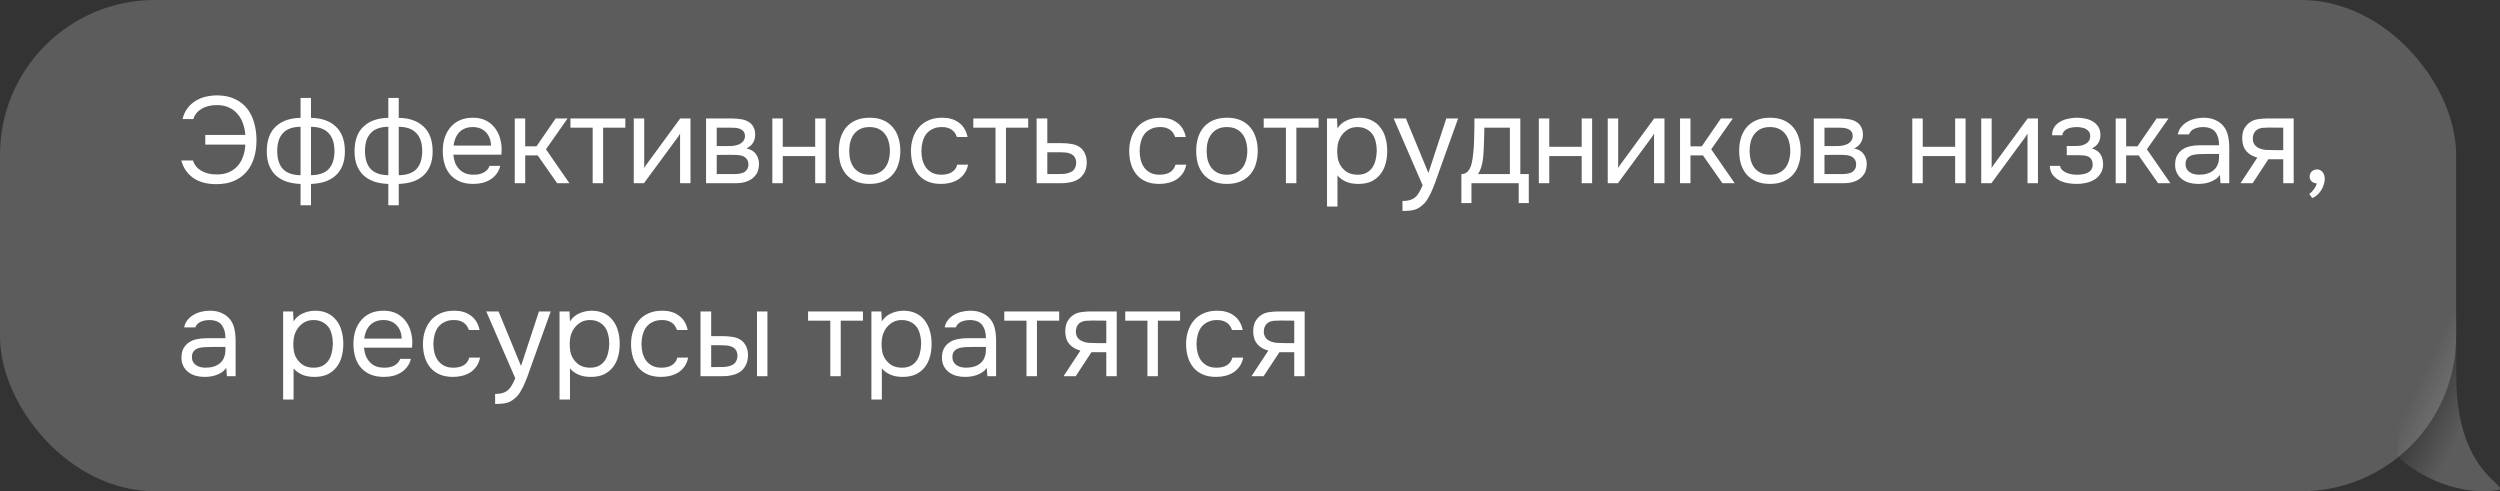
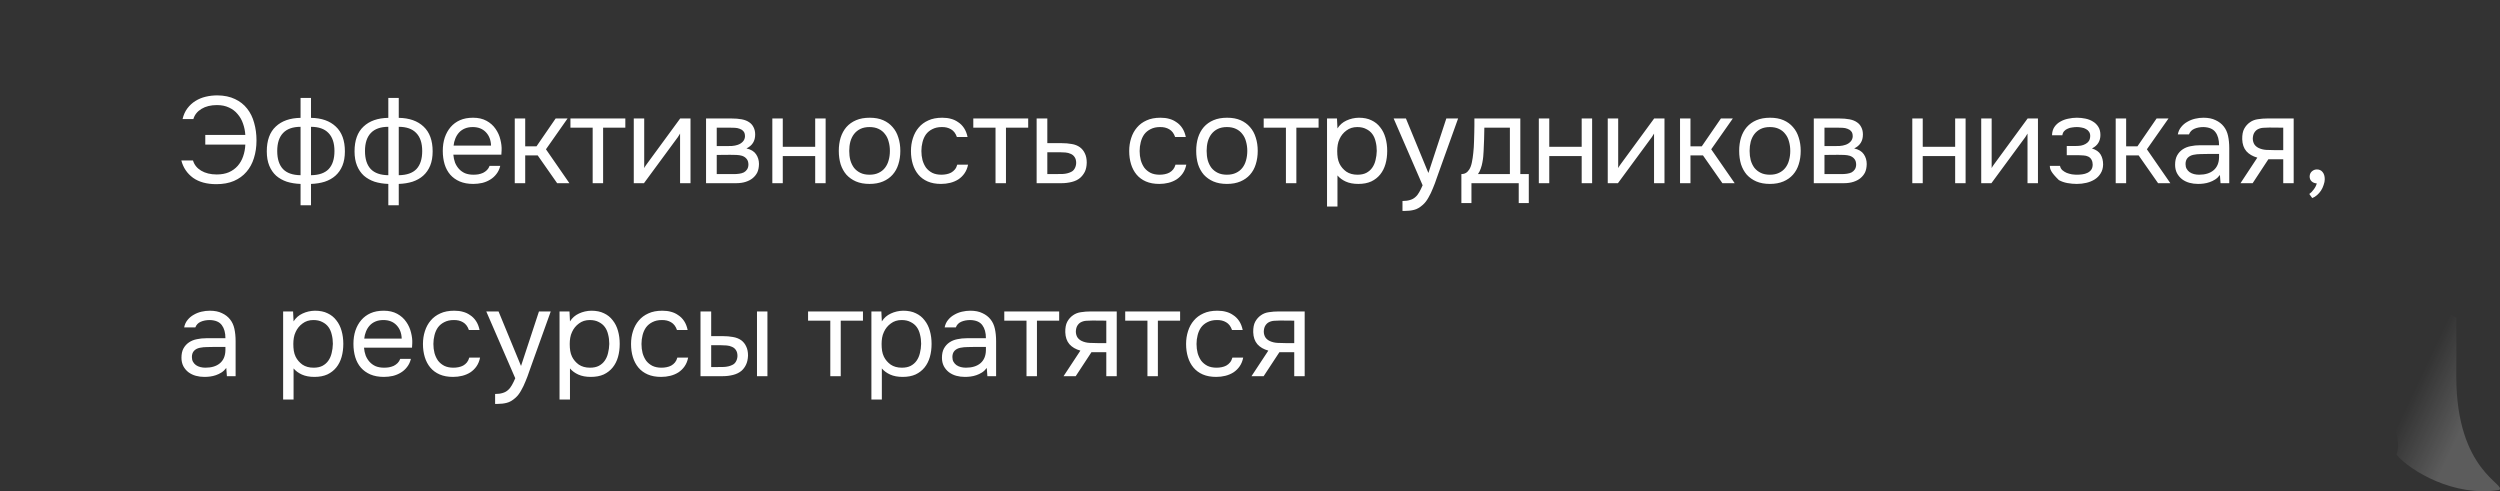
<svg xmlns="http://www.w3.org/2000/svg" width="285" height="56" viewBox="0 0 285 56" fill="none">
  <rect x="0" y="0" width="285" height="56" fill="#333333" stroke="none" />
  <path d="M284.89 55.858C279.823 56.684 274.82 53.725 273.195 51.831C274.87 47.598 264.533 37.317 271.355 37.316C272.933 37.316 274.28 32.935 280.018 36.224C280.038 37.554 280.018 42.157 280.018 42.94C280.018 53.79 285.865 55.234 284.89 55.858Z" fill="url(#paint0_linear_1_697)" fill-opacity="0.2" />
  <g data-figma-bg-blur-radius="85.1">
-     <rect width="280" height="56" rx="17.648" fill="white" fill-opacity="0.2" />
-     <path d="M24.732 11.979C24.032 11.979 23.444 12.123 22.968 12.413C22.492 12.702 22.184 13.089 22.044 13.575H20.812C20.924 13.099 21.106 12.693 21.358 12.357C21.619 12.011 21.923 11.731 22.268 11.517C22.623 11.293 23.015 11.129 23.444 11.027C23.873 10.924 24.321 10.873 24.788 10.873C25.563 10.882 26.23 11.022 26.79 11.293C27.35 11.554 27.812 11.918 28.176 12.385C28.54 12.842 28.806 13.383 28.974 14.009C29.151 14.625 29.24 15.292 29.24 16.011C29.24 16.739 29.142 17.411 28.946 18.027C28.759 18.633 28.475 19.156 28.092 19.595C27.719 20.033 27.243 20.379 26.664 20.631C26.095 20.873 25.427 20.995 24.662 20.995C23.57 20.995 22.683 20.752 22.002 20.267C21.33 19.772 20.887 19.114 20.672 18.293H22.002C22.142 18.778 22.45 19.165 22.926 19.455C23.411 19.744 24.004 19.889 24.704 19.889C25.236 19.889 25.698 19.805 26.09 19.637C26.491 19.459 26.827 19.217 27.098 18.909C27.369 18.601 27.574 18.241 27.714 17.831C27.863 17.411 27.947 16.963 27.966 16.487H23.402V15.381H27.966C27.938 14.923 27.849 14.489 27.7 14.079C27.56 13.668 27.355 13.309 27.084 13.001C26.823 12.683 26.496 12.436 26.104 12.259C25.712 12.072 25.255 11.979 24.732 11.979ZM34.264 11.167H35.454V13.435C36.658 13.453 37.601 13.785 38.282 14.429C38.973 15.073 39.318 16.015 39.318 17.257C39.318 17.882 39.225 18.423 39.038 18.881C38.851 19.338 38.585 19.721 38.24 20.029C37.904 20.327 37.498 20.556 37.022 20.715C36.546 20.864 36.023 20.948 35.454 20.967V23.403H34.264V20.967C33.695 20.948 33.172 20.864 32.696 20.715C32.229 20.556 31.823 20.327 31.478 20.029C31.142 19.721 30.881 19.338 30.694 18.881C30.507 18.423 30.414 17.882 30.414 17.257C30.414 16.006 30.755 15.063 31.436 14.429C32.117 13.785 33.06 13.453 34.264 13.435V11.167ZM35.454 19.973C36.359 19.963 37.031 19.73 37.47 19.273C37.909 18.806 38.128 18.12 38.128 17.215C38.128 16.309 37.899 15.623 37.442 15.157C36.994 14.69 36.331 14.457 35.454 14.457V19.973ZM34.264 14.457C33.387 14.457 32.724 14.69 32.276 15.157C31.828 15.623 31.604 16.309 31.604 17.215C31.604 18.12 31.823 18.806 32.262 19.273C32.701 19.73 33.368 19.963 34.264 19.973V14.457ZM44.268 11.167H45.458V13.435C46.662 13.453 47.604 13.785 48.286 14.429C48.976 15.073 49.322 16.015 49.322 17.257C49.322 17.882 49.228 18.423 49.042 18.881C48.855 19.338 48.589 19.721 48.244 20.029C47.908 20.327 47.502 20.556 47.026 20.715C46.55 20.864 46.027 20.948 45.458 20.967V23.403H44.268V20.967C43.698 20.948 43.176 20.864 42.7 20.715C42.233 20.556 41.827 20.327 41.482 20.029C41.146 19.721 40.884 19.338 40.698 18.881C40.511 18.423 40.418 17.882 40.418 17.257C40.418 16.006 40.758 15.063 41.44 14.429C42.121 13.785 43.064 13.453 44.268 13.435V11.167ZM45.458 19.973C46.363 19.963 47.035 19.73 47.474 19.273C47.912 18.806 48.132 18.12 48.132 17.215C48.132 16.309 47.903 15.623 47.446 15.157C46.998 14.69 46.335 14.457 45.458 14.457V19.973ZM44.268 14.457C43.39 14.457 42.728 14.69 42.28 15.157C41.832 15.623 41.608 16.309 41.608 17.215C41.608 18.12 41.827 18.806 42.266 19.273C42.704 19.73 43.372 19.963 44.268 19.973V14.457ZM51.681 17.635C51.709 17.961 51.775 18.265 51.877 18.545C51.989 18.815 52.139 19.053 52.325 19.259C52.512 19.464 52.74 19.627 53.011 19.749C53.291 19.861 53.613 19.917 53.977 19.917C54.154 19.917 54.337 19.903 54.523 19.875C54.719 19.837 54.901 19.781 55.069 19.707C55.237 19.623 55.386 19.515 55.517 19.385C55.648 19.254 55.746 19.095 55.811 18.909H57.029C56.945 19.263 56.8 19.571 56.595 19.833C56.399 20.094 56.161 20.309 55.881 20.477C55.611 20.645 55.307 20.771 54.971 20.855C54.635 20.929 54.294 20.967 53.949 20.967C53.361 20.967 52.848 20.873 52.409 20.687C51.98 20.5 51.62 20.243 51.331 19.917C51.042 19.581 50.827 19.184 50.687 18.727C50.547 18.26 50.477 17.751 50.477 17.201C50.477 16.65 50.552 16.146 50.701 15.689C50.86 15.222 51.084 14.821 51.373 14.485C51.663 14.149 52.017 13.887 52.437 13.701C52.857 13.514 53.356 13.421 53.935 13.421C54.523 13.421 55.032 13.537 55.461 13.771C55.891 14.004 56.236 14.312 56.497 14.695C56.758 15.068 56.941 15.474 57.043 15.913C57.155 16.351 57.202 16.757 57.183 17.131C57.183 17.215 57.178 17.299 57.169 17.383C57.169 17.467 57.164 17.551 57.155 17.635H51.681ZM55.979 16.599C55.961 15.973 55.764 15.465 55.391 15.073C55.018 14.681 54.519 14.485 53.893 14.485C53.548 14.485 53.245 14.541 52.983 14.653C52.722 14.765 52.502 14.919 52.325 15.115C52.148 15.311 52.008 15.539 51.905 15.801C51.803 16.053 51.737 16.319 51.709 16.599H55.979ZM58.682 20.883V13.505H59.873V16.683H61.16L63.344 13.505H64.703L62.239 17.019L64.912 20.883H63.513L61.3 17.719H59.873V20.883H58.682ZM71.288 13.505V14.555H68.754V20.883H67.564V14.555H65.03V13.505H71.288ZM73.412 20.883H72.25V13.505H73.44V19.161C73.505 19.03 73.594 18.89 73.706 18.741C73.818 18.582 73.907 18.461 73.972 18.377L77.542 13.505H78.718V20.883H77.528V15.227C77.453 15.367 77.369 15.502 77.276 15.633C77.192 15.754 77.113 15.861 77.038 15.955L73.412 20.883ZM80.49 13.505H83.346C83.822 13.505 84.228 13.537 84.564 13.603C84.909 13.668 85.199 13.785 85.432 13.953C85.637 14.093 85.796 14.279 85.908 14.513C86.029 14.746 86.09 15.021 86.09 15.339C86.09 16.076 85.759 16.603 85.096 16.921C85.6 17.033 85.964 17.252 86.188 17.579C86.412 17.905 86.524 18.279 86.524 18.699C86.515 19.091 86.449 19.413 86.328 19.665C86.207 19.907 86.034 20.122 85.81 20.309C85.595 20.486 85.329 20.626 85.012 20.729C84.695 20.831 84.335 20.883 83.934 20.883H80.49V13.505ZM81.708 14.555V16.655H82.73C82.963 16.655 83.201 16.65 83.444 16.641C83.687 16.622 83.901 16.58 84.088 16.515C84.321 16.44 84.517 16.319 84.676 16.151C84.835 15.983 84.919 15.782 84.928 15.549C84.928 15.278 84.867 15.082 84.746 14.961C84.634 14.83 84.494 14.737 84.326 14.681C84.158 14.615 83.976 14.578 83.78 14.569C83.584 14.559 83.402 14.555 83.234 14.555H81.708ZM81.708 19.847H83.654C83.869 19.847 84.074 19.833 84.27 19.805C84.475 19.777 84.653 19.725 84.802 19.651C84.951 19.567 85.073 19.455 85.166 19.315C85.259 19.175 85.311 18.997 85.32 18.783C85.32 18.503 85.255 18.283 85.124 18.125C84.993 17.957 84.816 17.835 84.592 17.761C84.405 17.705 84.195 17.672 83.962 17.663C83.729 17.653 83.486 17.649 83.234 17.649L81.708 17.663V19.847ZM88.046 20.883V13.505H89.236V16.739H92.932V13.505H94.122V20.883H92.932V17.789H89.236V20.883H88.046ZM99.151 13.421C99.739 13.421 100.248 13.514 100.677 13.701C101.107 13.887 101.466 14.149 101.755 14.485C102.054 14.821 102.273 15.222 102.413 15.689C102.563 16.146 102.637 16.65 102.637 17.201C102.637 17.751 102.563 18.26 102.413 18.727C102.273 19.184 102.054 19.581 101.755 19.917C101.466 20.243 101.102 20.5 100.663 20.687C100.225 20.873 99.711 20.967 99.123 20.967C98.535 20.967 98.022 20.873 97.583 20.687C97.154 20.5 96.79 20.243 96.491 19.917C96.202 19.581 95.983 19.184 95.833 18.727C95.693 18.26 95.623 17.751 95.623 17.201C95.623 16.65 95.693 16.146 95.833 15.689C95.983 15.222 96.202 14.821 96.491 14.485C96.79 14.149 97.159 13.887 97.597 13.701C98.036 13.514 98.554 13.421 99.151 13.421ZM99.123 19.917C99.525 19.917 99.87 19.847 100.159 19.707C100.458 19.567 100.701 19.375 100.887 19.133C101.083 18.881 101.223 18.591 101.307 18.265C101.401 17.938 101.447 17.583 101.447 17.201C101.447 16.827 101.401 16.477 101.307 16.151C101.223 15.815 101.083 15.525 100.887 15.283C100.701 15.031 100.458 14.835 100.159 14.695C99.87 14.555 99.525 14.485 99.123 14.485C98.722 14.485 98.377 14.555 98.087 14.695C97.798 14.835 97.555 15.031 97.359 15.283C97.173 15.525 97.033 15.815 96.939 16.151C96.855 16.477 96.813 16.827 96.813 17.201C96.813 17.583 96.855 17.938 96.939 18.265C97.033 18.591 97.173 18.881 97.359 19.133C97.555 19.375 97.798 19.567 98.087 19.707C98.377 19.847 98.722 19.917 99.123 19.917ZM107.279 20.967C106.691 20.967 106.183 20.873 105.753 20.687C105.324 20.5 104.969 20.239 104.689 19.903C104.409 19.567 104.199 19.17 104.059 18.713C103.919 18.255 103.849 17.756 103.849 17.215C103.849 16.692 103.924 16.202 104.073 15.745C104.223 15.278 104.442 14.877 104.731 14.541C105.021 14.195 105.385 13.925 105.823 13.729C106.262 13.523 106.794 13.421 107.419 13.421C107.793 13.421 108.124 13.463 108.413 13.547C108.703 13.621 108.973 13.747 109.225 13.925C109.487 14.093 109.711 14.317 109.897 14.597C110.084 14.877 110.219 15.217 110.303 15.619H109.085C108.945 15.208 108.721 14.914 108.413 14.737C108.115 14.559 107.76 14.475 107.349 14.485C106.948 14.485 106.593 14.564 106.285 14.723C105.987 14.872 105.744 15.073 105.557 15.325C105.38 15.577 105.249 15.871 105.165 16.207C105.081 16.533 105.039 16.869 105.039 17.215C105.039 17.579 105.081 17.924 105.165 18.251C105.259 18.577 105.394 18.867 105.571 19.119C105.758 19.361 105.996 19.557 106.285 19.707C106.575 19.847 106.92 19.917 107.321 19.917C107.517 19.917 107.709 19.898 107.895 19.861C108.091 19.823 108.269 19.763 108.427 19.679C108.595 19.585 108.74 19.464 108.861 19.315C108.983 19.165 109.071 18.983 109.127 18.769H110.359C110.285 19.151 110.149 19.483 109.953 19.763C109.767 20.033 109.533 20.262 109.253 20.449C108.973 20.626 108.665 20.757 108.329 20.841C107.993 20.925 107.643 20.967 107.279 20.967ZM117.214 13.505V14.555H114.68V20.883H113.49V14.555H110.956V13.505H117.214ZM118.176 13.505H119.394V16.319H121.018C121.438 16.319 121.825 16.351 122.18 16.417C122.534 16.473 122.842 16.594 123.104 16.781C123.356 16.967 123.547 17.205 123.678 17.495C123.818 17.775 123.888 18.125 123.888 18.545C123.878 18.965 123.804 19.315 123.664 19.595C123.524 19.865 123.346 20.094 123.132 20.281C122.88 20.495 122.562 20.649 122.18 20.743C121.806 20.836 121.424 20.883 121.032 20.883H118.176V13.505ZM120.094 19.847C120.448 19.847 120.803 19.842 121.158 19.833C121.512 19.814 121.82 19.739 122.082 19.609C122.259 19.534 122.399 19.408 122.502 19.231C122.614 19.044 122.674 18.829 122.684 18.587C122.684 18.297 122.623 18.069 122.502 17.901C122.39 17.733 122.24 17.611 122.054 17.537C121.876 17.453 121.676 17.401 121.452 17.383C121.228 17.364 121.008 17.355 120.794 17.355H119.394V19.847H120.094ZM132.159 20.967C131.571 20.967 131.062 20.873 130.633 20.687C130.203 20.5 129.849 20.239 129.569 19.903C129.289 19.567 129.079 19.17 128.939 18.713C128.799 18.255 128.729 17.756 128.729 17.215C128.729 16.692 128.803 16.202 128.953 15.745C129.102 15.278 129.321 14.877 129.611 14.541C129.9 14.195 130.264 13.925 130.703 13.729C131.141 13.523 131.673 13.421 132.299 13.421C132.672 13.421 133.003 13.463 133.293 13.547C133.582 13.621 133.853 13.747 134.105 13.925C134.366 14.093 134.59 14.317 134.777 14.597C134.963 14.877 135.099 15.217 135.183 15.619H133.965C133.825 15.208 133.601 14.914 133.293 14.737C132.994 14.559 132.639 14.475 132.229 14.485C131.827 14.485 131.473 14.564 131.165 14.723C130.866 14.872 130.623 15.073 130.437 15.325C130.259 15.577 130.129 15.871 130.045 16.207C129.961 16.533 129.919 16.869 129.919 17.215C129.919 17.579 129.961 17.924 130.045 18.251C130.138 18.577 130.273 18.867 130.451 19.119C130.637 19.361 130.875 19.557 131.165 19.707C131.454 19.847 131.799 19.917 132.201 19.917C132.397 19.917 132.588 19.898 132.775 19.861C132.971 19.823 133.148 19.763 133.307 19.679C133.475 19.585 133.619 19.464 133.741 19.315C133.862 19.165 133.951 18.983 134.007 18.769H135.239C135.164 19.151 135.029 19.483 134.833 19.763C134.646 20.033 134.413 20.262 134.133 20.449C133.853 20.626 133.545 20.757 133.209 20.841C132.873 20.925 132.523 20.967 132.159 20.967ZM139.895 13.421C140.483 13.421 140.992 13.514 141.421 13.701C141.85 13.887 142.21 14.149 142.499 14.485C142.798 14.821 143.017 15.222 143.157 15.689C143.306 16.146 143.381 16.65 143.381 17.201C143.381 17.751 143.306 18.26 143.157 18.727C143.017 19.184 142.798 19.581 142.499 19.917C142.21 20.243 141.846 20.5 141.407 20.687C140.968 20.873 140.455 20.967 139.867 20.967C139.279 20.967 138.766 20.873 138.327 20.687C137.898 20.5 137.534 20.243 137.235 19.917C136.946 19.581 136.726 19.184 136.577 18.727C136.437 18.26 136.367 17.751 136.367 17.201C136.367 16.65 136.437 16.146 136.577 15.689C136.726 15.222 136.946 14.821 137.235 14.485C137.534 14.149 137.902 13.887 138.341 13.701C138.78 13.514 139.298 13.421 139.895 13.421ZM139.867 19.917C140.268 19.917 140.614 19.847 140.903 19.707C141.202 19.567 141.444 19.375 141.631 19.133C141.827 18.881 141.967 18.591 142.051 18.265C142.144 17.938 142.191 17.583 142.191 17.201C142.191 16.827 142.144 16.477 142.051 16.151C141.967 15.815 141.827 15.525 141.631 15.283C141.444 15.031 141.202 14.835 140.903 14.695C140.614 14.555 140.268 14.485 139.867 14.485C139.466 14.485 139.12 14.555 138.831 14.695C138.542 14.835 138.299 15.031 138.103 15.283C137.916 15.525 137.776 15.815 137.683 16.151C137.599 16.477 137.557 16.827 137.557 17.201C137.557 17.583 137.599 17.938 137.683 18.265C137.776 18.591 137.916 18.881 138.103 19.133C138.299 19.375 138.542 19.567 138.831 19.707C139.12 19.847 139.466 19.917 139.867 19.917ZM150.319 13.505V14.555H147.785V20.883H146.595V14.555H144.061V13.505H150.319ZM152.471 23.543H151.281V13.505H152.415L152.471 14.639C152.723 14.237 153.064 13.939 153.493 13.743C153.932 13.537 154.403 13.43 154.907 13.421C155.476 13.421 155.957 13.519 156.349 13.715C156.75 13.901 157.082 14.167 157.343 14.513C157.614 14.849 157.814 15.25 157.945 15.717C158.076 16.174 158.141 16.669 158.141 17.201C158.141 17.742 158.076 18.241 157.945 18.699C157.814 19.156 157.614 19.553 157.343 19.889C157.072 20.225 156.732 20.491 156.321 20.687C155.91 20.873 155.42 20.967 154.851 20.967C154.291 20.967 153.815 20.878 153.423 20.701C153.031 20.523 152.714 20.29 152.471 20.001V23.543ZM154.753 19.917C155.154 19.917 155.49 19.847 155.761 19.707C156.041 19.557 156.265 19.361 156.433 19.119C156.61 18.867 156.736 18.577 156.811 18.251C156.895 17.924 156.942 17.574 156.951 17.201C156.951 16.827 156.909 16.477 156.825 16.151C156.75 15.815 156.624 15.525 156.447 15.283C156.27 15.04 156.036 14.849 155.747 14.709C155.467 14.559 155.126 14.485 154.725 14.485C154.249 14.485 153.838 14.615 153.493 14.877C153.148 15.129 152.886 15.451 152.709 15.843C152.606 16.057 152.536 16.281 152.499 16.515C152.462 16.739 152.443 16.972 152.443 17.215C152.443 17.495 152.462 17.756 152.499 17.999C152.536 18.232 152.606 18.456 152.709 18.671C152.886 19.025 153.143 19.324 153.479 19.567C153.824 19.8 154.249 19.917 154.753 19.917ZM164.881 13.505H166.225L164.139 19.315C164.027 19.613 163.906 19.954 163.775 20.337C163.654 20.71 163.514 21.083 163.355 21.457C163.206 21.839 163.033 22.199 162.837 22.535C162.651 22.871 162.441 23.141 162.207 23.347C161.862 23.655 161.531 23.846 161.213 23.921C160.896 24.005 160.537 24.047 160.135 24.047H159.883V22.913C160.219 22.913 160.504 22.875 160.737 22.801C160.971 22.735 161.171 22.628 161.339 22.479C161.517 22.329 161.666 22.143 161.787 21.919C161.918 21.695 162.049 21.429 162.179 21.121L158.875 13.505H160.275L162.837 19.721L164.881 13.505ZM168.067 15.129C168.077 14.858 168.081 14.587 168.081 14.317C168.081 14.046 168.081 13.775 168.081 13.505H173.317V19.847H174.283V23.151H173.135V20.883H167.745V23.151H166.597V19.847C166.971 19.847 167.265 19.679 167.479 19.343C167.61 19.156 167.713 18.89 167.787 18.545C167.862 18.19 167.918 17.817 167.955 17.425C168.002 16.995 168.03 16.571 168.039 16.151C168.058 15.721 168.067 15.381 168.067 15.129ZM172.127 14.555H169.215C169.206 14.947 169.197 15.385 169.187 15.871C169.178 16.356 169.159 16.809 169.131 17.229C169.122 17.415 169.108 17.621 169.089 17.845C169.071 18.059 169.038 18.283 168.991 18.517C168.954 18.741 168.893 18.969 168.809 19.203C168.735 19.436 168.627 19.651 168.487 19.847H172.127V14.555ZM175.426 20.883V13.505H176.616V16.739H180.312V13.505H181.502V20.883H180.312V17.789H176.616V20.883H175.426ZM184.445 20.883H183.283V13.505H184.473V19.161C184.539 19.03 184.627 18.89 184.739 18.741C184.851 18.582 184.94 18.461 185.005 18.377L188.575 13.505H189.751V20.883H188.561V15.227C188.487 15.367 188.403 15.502 188.309 15.633C188.225 15.754 188.146 15.861 188.071 15.955L184.445 20.883ZM191.523 20.883V13.505H192.713V16.683H194.001L196.185 13.505H197.543L195.079 17.019L197.753 20.883H196.353L194.141 17.719H192.713V20.883H191.523ZM201.794 13.421C202.382 13.421 202.891 13.514 203.32 13.701C203.75 13.887 204.109 14.149 204.398 14.485C204.697 14.821 204.916 15.222 205.056 15.689C205.206 16.146 205.28 16.65 205.28 17.201C205.28 17.751 205.206 18.26 205.056 18.727C204.916 19.184 204.697 19.581 204.398 19.917C204.109 20.243 203.745 20.5 203.306 20.687C202.868 20.873 202.354 20.967 201.766 20.967C201.178 20.967 200.665 20.873 200.226 20.687C199.797 20.5 199.433 20.243 199.134 19.917C198.845 19.581 198.626 19.184 198.476 18.727C198.336 18.26 198.266 17.751 198.266 17.201C198.266 16.65 198.336 16.146 198.476 15.689C198.626 15.222 198.845 14.821 199.134 14.485C199.433 14.149 199.802 13.887 200.24 13.701C200.679 13.514 201.197 13.421 201.794 13.421ZM201.766 19.917C202.168 19.917 202.513 19.847 202.802 19.707C203.101 19.567 203.344 19.375 203.53 19.133C203.726 18.881 203.866 18.591 203.95 18.265C204.044 17.938 204.09 17.583 204.09 17.201C204.09 16.827 204.044 16.477 203.95 16.151C203.866 15.815 203.726 15.525 203.53 15.283C203.344 15.031 203.101 14.835 202.802 14.695C202.513 14.555 202.168 14.485 201.766 14.485C201.365 14.485 201.02 14.555 200.73 14.695C200.441 14.835 200.198 15.031 200.002 15.283C199.816 15.525 199.676 15.815 199.582 16.151C199.498 16.477 199.456 16.827 199.456 17.201C199.456 17.583 199.498 17.938 199.582 18.265C199.676 18.591 199.816 18.881 200.002 19.133C200.198 19.375 200.441 19.567 200.73 19.707C201.02 19.847 201.365 19.917 201.766 19.917ZM206.772 13.505H209.628C210.104 13.505 210.51 13.537 210.846 13.603C211.192 13.668 211.481 13.785 211.714 13.953C211.92 14.093 212.078 14.279 212.19 14.513C212.312 14.746 212.372 15.021 212.372 15.339C212.372 16.076 212.041 16.603 211.378 16.921C211.882 17.033 212.246 17.252 212.47 17.579C212.694 17.905 212.806 18.279 212.806 18.699C212.797 19.091 212.732 19.413 212.61 19.665C212.489 19.907 212.316 20.122 212.092 20.309C211.878 20.486 211.612 20.626 211.294 20.729C210.977 20.831 210.618 20.883 210.216 20.883H206.772V13.505ZM207.99 14.555V16.655H209.012C209.246 16.655 209.484 16.65 209.726 16.641C209.969 16.622 210.184 16.58 210.37 16.515C210.604 16.44 210.8 16.319 210.958 16.151C211.117 15.983 211.201 15.782 211.21 15.549C211.21 15.278 211.15 15.082 211.028 14.961C210.916 14.83 210.776 14.737 210.608 14.681C210.44 14.615 210.258 14.578 210.062 14.569C209.866 14.559 209.684 14.555 209.516 14.555H207.99ZM207.99 19.847H209.936C210.151 19.847 210.356 19.833 210.552 19.805C210.758 19.777 210.935 19.725 211.084 19.651C211.234 19.567 211.355 19.455 211.448 19.315C211.542 19.175 211.593 18.997 211.602 18.783C211.602 18.503 211.537 18.283 211.406 18.125C211.276 17.957 211.098 17.835 210.874 17.761C210.688 17.705 210.478 17.672 210.244 17.663C210.011 17.653 209.768 17.649 209.516 17.649L207.99 17.663V19.847ZM218.002 20.883V13.505H219.192V16.739H222.888V13.505H224.078V20.883H222.888V17.789H219.192V20.883H218.002ZM227.021 20.883H225.859V13.505H227.049V19.161C227.114 19.03 227.203 18.89 227.315 18.741C227.427 18.582 227.516 18.461 227.581 18.377L231.151 13.505H232.327V20.883H231.137V15.227C231.062 15.367 230.978 15.502 230.885 15.633C230.801 15.754 230.722 15.861 230.647 15.955L227.021 20.883ZM238.481 16.921C238.957 17.07 239.288 17.303 239.475 17.621C239.662 17.938 239.755 18.316 239.755 18.755C239.746 19.147 239.652 19.483 239.475 19.763C239.307 20.043 239.083 20.271 238.803 20.449C238.523 20.626 238.206 20.757 237.851 20.841C237.496 20.925 237.132 20.967 236.759 20.967C236.404 20.967 236.045 20.934 235.681 20.869C235.326 20.803 235.004 20.691 234.715 20.533C234.426 20.374 234.183 20.164 233.987 19.903C233.8 19.641 233.698 19.31 233.679 18.909H234.841C234.878 19.105 234.967 19.268 235.107 19.399C235.247 19.52 235.41 19.623 235.597 19.707C235.793 19.781 235.994 19.837 236.199 19.875C236.414 19.903 236.605 19.917 236.773 19.917C236.969 19.917 237.17 19.903 237.375 19.875C237.59 19.847 237.786 19.791 237.963 19.707C238.14 19.623 238.285 19.506 238.397 19.357C238.509 19.198 238.565 18.997 238.565 18.755C238.565 18.559 238.523 18.381 238.439 18.223C238.355 18.055 238.224 17.929 238.047 17.845C237.888 17.77 237.706 17.728 237.501 17.719C237.296 17.7 237.104 17.691 236.927 17.691H235.611V16.641H236.689C236.866 16.641 237.048 16.627 237.235 16.599C237.422 16.561 237.59 16.501 237.739 16.417C237.898 16.333 238.024 16.225 238.117 16.095C238.22 15.955 238.276 15.759 238.285 15.507C238.285 15.311 238.238 15.147 238.145 15.017C238.061 14.886 237.944 14.783 237.795 14.709C237.655 14.625 237.492 14.569 237.305 14.541C237.128 14.503 236.95 14.485 236.773 14.485C236.605 14.485 236.428 14.499 236.241 14.527C236.054 14.545 235.882 14.592 235.723 14.667C235.564 14.732 235.429 14.825 235.317 14.947C235.205 15.068 235.135 15.227 235.107 15.423H233.931C233.94 15.049 234.029 14.737 234.197 14.485C234.374 14.223 234.598 14.018 234.869 13.869C235.14 13.71 235.438 13.598 235.765 13.533C236.101 13.458 236.432 13.421 236.759 13.421C237.086 13.421 237.408 13.453 237.725 13.519C238.052 13.584 238.341 13.696 238.593 13.855C238.845 14.004 239.05 14.205 239.209 14.457C239.368 14.709 239.447 15.021 239.447 15.395C239.447 15.731 239.368 16.029 239.209 16.291C239.05 16.552 238.808 16.762 238.481 16.921ZM241.19 20.883V13.505H242.38V16.683H243.668L245.852 13.505H247.21L244.746 17.019L247.42 20.883H246.02L243.808 17.719H242.38V20.883H241.19ZM253.071 19.945C252.913 20.159 252.731 20.332 252.525 20.463C252.32 20.593 252.105 20.696 251.881 20.771C251.667 20.845 251.447 20.897 251.223 20.925C251.009 20.953 250.794 20.967 250.579 20.967C250.234 20.967 249.907 20.925 249.599 20.841C249.291 20.757 249.011 20.621 248.759 20.435C248.517 20.248 248.321 20.015 248.171 19.735C248.031 19.455 247.961 19.137 247.961 18.783C247.961 18.363 248.036 18.013 248.185 17.733C248.344 17.443 248.554 17.21 248.815 17.033C249.077 16.855 249.375 16.734 249.711 16.669C250.057 16.594 250.421 16.557 250.803 16.557H252.973C252.973 15.931 252.838 15.437 252.567 15.073C252.297 14.699 251.839 14.503 251.195 14.485C250.803 14.485 250.458 14.55 250.159 14.681C249.861 14.811 249.655 15.026 249.543 15.325H248.269C248.335 14.989 248.465 14.704 248.661 14.471C248.857 14.228 249.091 14.032 249.361 13.883C249.632 13.724 249.926 13.607 250.243 13.533C250.561 13.458 250.878 13.421 251.195 13.421C251.746 13.421 252.208 13.514 252.581 13.701C252.964 13.878 253.272 14.116 253.505 14.415C253.739 14.704 253.902 15.059 253.995 15.479C254.089 15.899 254.135 16.37 254.135 16.893V20.883H253.141L253.071 19.945ZM251.671 17.551C251.447 17.551 251.186 17.555 250.887 17.565C250.598 17.565 250.318 17.593 250.047 17.649C249.777 17.705 249.557 17.821 249.389 17.999C249.231 18.176 249.151 18.409 249.151 18.699C249.151 18.913 249.193 19.095 249.277 19.245C249.361 19.394 249.473 19.52 249.613 19.623C249.763 19.725 249.931 19.8 250.117 19.847C250.304 19.893 250.495 19.917 250.691 19.917C251.391 19.917 251.942 19.749 252.343 19.413C252.754 19.067 252.964 18.568 252.973 17.915V17.551H251.671ZM261.479 20.883H260.289V18.153H258.595L256.803 20.883H255.417L257.335 17.971C256.803 17.821 256.388 17.579 256.089 17.243C255.79 16.897 255.632 16.44 255.613 15.871C255.604 15.376 255.678 14.979 255.837 14.681C256.005 14.373 256.224 14.125 256.495 13.939C256.756 13.752 257.06 13.635 257.405 13.589C257.75 13.533 258.119 13.505 258.511 13.505H261.479V20.883ZM260.289 14.555L258.707 14.541C258.474 14.541 258.236 14.55 257.993 14.569C257.76 14.587 257.55 14.648 257.363 14.751C257.204 14.844 257.074 14.979 256.971 15.157C256.878 15.325 256.826 15.544 256.817 15.815C256.826 16.067 256.887 16.281 256.999 16.459C257.111 16.627 257.27 16.762 257.475 16.865C257.746 16.995 258.044 17.07 258.371 17.089C258.707 17.107 259.052 17.117 259.407 17.117H260.289V14.555ZM264.112 20.911C263.869 20.892 263.673 20.813 263.524 20.673C263.374 20.533 263.3 20.346 263.3 20.113C263.309 19.87 263.393 19.679 263.552 19.539C263.72 19.389 263.911 19.315 264.126 19.315C264.396 19.315 264.611 19.413 264.77 19.609C264.938 19.805 265.022 20.08 265.022 20.435C265.022 20.631 264.98 20.845 264.896 21.079C264.821 21.321 264.718 21.541 264.588 21.737C264.457 21.933 264.303 22.105 264.126 22.255C263.958 22.404 263.78 22.511 263.594 22.577L263.258 22.115C263.444 21.984 263.617 21.807 263.776 21.583C263.944 21.359 264.056 21.135 264.112 20.911ZM25.796 41.945C25.637 42.159 25.455 42.332 25.25 42.463C25.045 42.593 24.83 42.696 24.606 42.771C24.391 42.845 24.172 42.897 23.948 42.925C23.733 42.953 23.519 42.967 23.304 42.967C22.959 42.967 22.632 42.925 22.324 42.841C22.016 42.757 21.736 42.621 21.484 42.435C21.241 42.248 21.045 42.015 20.896 41.735C20.756 41.455 20.686 41.137 20.686 40.783C20.686 40.363 20.761 40.013 20.91 39.733C21.069 39.443 21.279 39.21 21.54 39.033C21.801 38.855 22.1 38.734 22.436 38.669C22.781 38.594 23.145 38.557 23.528 38.557H25.698C25.698 37.931 25.563 37.437 25.292 37.073C25.021 36.699 24.564 36.503 23.92 36.485C23.528 36.485 23.183 36.55 22.884 36.681C22.585 36.811 22.38 37.026 22.268 37.325H20.994C21.059 36.989 21.19 36.704 21.386 36.471C21.582 36.228 21.815 36.032 22.086 35.883C22.357 35.724 22.651 35.607 22.968 35.533C23.285 35.458 23.603 35.421 23.92 35.421C24.471 35.421 24.933 35.514 25.306 35.701C25.689 35.878 25.997 36.116 26.23 36.415C26.463 36.704 26.627 37.059 26.72 37.479C26.813 37.899 26.86 38.37 26.86 38.893V42.883H25.866L25.796 41.945ZM24.396 39.551C24.172 39.551 23.911 39.555 23.612 39.565C23.323 39.565 23.043 39.593 22.772 39.649C22.501 39.705 22.282 39.821 22.114 39.999C21.955 40.176 21.876 40.409 21.876 40.699C21.876 40.913 21.918 41.095 22.002 41.245C22.086 41.394 22.198 41.52 22.338 41.623C22.487 41.725 22.655 41.8 22.842 41.847C23.029 41.893 23.22 41.917 23.416 41.917C24.116 41.917 24.667 41.749 25.068 41.413C25.479 41.067 25.689 40.568 25.698 39.915V39.551H24.396ZM33.467 45.543H32.277V35.505H33.411L33.467 36.639C33.719 36.237 34.06 35.939 34.489 35.743C34.928 35.537 35.399 35.43 35.903 35.421C36.472 35.421 36.953 35.519 37.345 35.715C37.746 35.901 38.078 36.167 38.339 36.513C38.61 36.849 38.81 37.25 38.941 37.717C39.072 38.174 39.137 38.669 39.137 39.201C39.137 39.742 39.072 40.241 38.941 40.699C38.81 41.156 38.61 41.553 38.339 41.889C38.068 42.225 37.728 42.491 37.317 42.687C36.906 42.873 36.416 42.967 35.847 42.967C35.287 42.967 34.811 42.878 34.419 42.701C34.027 42.523 33.71 42.29 33.467 42.001V45.543ZM35.749 41.917C36.15 41.917 36.486 41.847 36.757 41.707C37.037 41.557 37.261 41.361 37.429 41.119C37.606 40.867 37.732 40.577 37.807 40.251C37.891 39.924 37.938 39.574 37.947 39.201C37.947 38.827 37.905 38.477 37.821 38.151C37.746 37.815 37.62 37.525 37.443 37.283C37.266 37.04 37.032 36.849 36.743 36.709C36.463 36.559 36.122 36.485 35.721 36.485C35.245 36.485 34.834 36.615 34.489 36.877C34.144 37.129 33.882 37.451 33.705 37.843C33.602 38.057 33.532 38.281 33.495 38.515C33.458 38.739 33.439 38.972 33.439 39.215C33.439 39.495 33.458 39.756 33.495 39.999C33.532 40.232 33.602 40.456 33.705 40.671C33.882 41.025 34.139 41.324 34.475 41.567C34.82 41.8 35.245 41.917 35.749 41.917ZM41.496 39.635C41.524 39.961 41.589 40.265 41.692 40.545C41.804 40.815 41.953 41.053 42.14 41.259C42.326 41.464 42.555 41.627 42.826 41.749C43.106 41.861 43.428 41.917 43.792 41.917C43.969 41.917 44.151 41.903 44.338 41.875C44.534 41.837 44.716 41.781 44.884 41.707C45.052 41.623 45.201 41.515 45.332 41.385C45.462 41.254 45.56 41.095 45.626 40.909H46.844C46.76 41.263 46.615 41.571 46.41 41.833C46.214 42.094 45.976 42.309 45.696 42.477C45.425 42.645 45.122 42.771 44.786 42.855C44.45 42.929 44.109 42.967 43.764 42.967C43.176 42.967 42.662 42.873 42.224 42.687C41.794 42.5 41.435 42.243 41.146 41.917C40.856 41.581 40.642 41.184 40.502 40.727C40.362 40.26 40.292 39.751 40.292 39.201C40.292 38.65 40.366 38.146 40.516 37.689C40.674 37.222 40.898 36.821 41.188 36.485C41.477 36.149 41.832 35.887 42.252 35.701C42.672 35.514 43.171 35.421 43.75 35.421C44.338 35.421 44.846 35.537 45.276 35.771C45.705 36.004 46.05 36.312 46.312 36.695C46.573 37.068 46.755 37.474 46.858 37.913C46.97 38.351 47.016 38.757 46.998 39.131C46.998 39.215 46.993 39.299 46.984 39.383C46.984 39.467 46.979 39.551 46.97 39.635H41.496ZM45.794 38.599C45.775 37.973 45.579 37.465 45.206 37.073C44.832 36.681 44.333 36.485 43.708 36.485C43.362 36.485 43.059 36.541 42.798 36.653C42.536 36.765 42.317 36.919 42.14 37.115C41.962 37.311 41.822 37.539 41.72 37.801C41.617 38.053 41.552 38.319 41.524 38.599H45.794ZM51.647 42.967C51.059 42.967 50.55 42.873 50.121 42.687C49.692 42.5 49.337 42.239 49.057 41.903C48.777 41.567 48.567 41.17 48.427 40.713C48.287 40.255 48.217 39.756 48.217 39.215C48.217 38.692 48.292 38.202 48.441 37.745C48.59 37.278 48.81 36.877 49.099 36.541C49.388 36.195 49.752 35.925 50.191 35.729C50.63 35.523 51.162 35.421 51.787 35.421C52.16 35.421 52.492 35.463 52.781 35.547C53.07 35.621 53.341 35.747 53.593 35.925C53.854 36.093 54.078 36.317 54.265 36.597C54.452 36.877 54.587 37.217 54.671 37.619H53.453C53.313 37.208 53.089 36.914 52.781 36.737C52.482 36.559 52.128 36.475 51.717 36.485C51.316 36.485 50.961 36.564 50.653 36.723C50.354 36.872 50.112 37.073 49.925 37.325C49.748 37.577 49.617 37.871 49.533 38.207C49.449 38.533 49.407 38.869 49.407 39.215C49.407 39.579 49.449 39.924 49.533 40.251C49.626 40.577 49.762 40.867 49.939 41.119C50.126 41.361 50.364 41.557 50.653 41.707C50.942 41.847 51.288 41.917 51.689 41.917C51.885 41.917 52.076 41.898 52.263 41.861C52.459 41.823 52.636 41.763 52.795 41.679C52.963 41.585 53.108 41.464 53.229 41.315C53.35 41.165 53.439 40.983 53.495 40.769H54.727C54.652 41.151 54.517 41.483 54.321 41.763C54.134 42.033 53.901 42.262 53.621 42.449C53.341 42.626 53.033 42.757 52.697 42.841C52.361 42.925 52.011 42.967 51.647 42.967ZM61.441 35.505H62.785L60.699 41.315C60.587 41.613 60.466 41.954 60.335 42.337C60.214 42.71 60.074 43.083 59.915 43.457C59.766 43.839 59.593 44.199 59.397 44.535C59.211 44.871 59.001 45.141 58.767 45.347C58.422 45.655 58.091 45.846 57.773 45.921C57.456 46.005 57.097 46.047 56.695 46.047H56.443V44.913C56.779 44.913 57.064 44.875 57.297 44.801C57.531 44.735 57.731 44.628 57.899 44.479C58.077 44.329 58.226 44.143 58.347 43.919C58.478 43.695 58.609 43.429 58.739 43.121L55.435 35.505H56.835L59.397 41.721L61.441 35.505ZM64.977 45.543H63.787V35.505H64.921L64.977 36.639C65.229 36.237 65.57 35.939 65.999 35.743C66.438 35.537 66.909 35.43 67.413 35.421C67.983 35.421 68.463 35.519 68.855 35.715C69.257 35.901 69.588 36.167 69.849 36.513C70.12 36.849 70.321 37.25 70.451 37.717C70.582 38.174 70.647 38.669 70.647 39.201C70.647 39.742 70.582 40.241 70.451 40.699C70.321 41.156 70.12 41.553 69.849 41.889C69.579 42.225 69.238 42.491 68.827 42.687C68.417 42.873 67.927 42.967 67.357 42.967C66.797 42.967 66.321 42.878 65.929 42.701C65.537 42.523 65.22 42.29 64.977 42.001V45.543ZM67.259 41.917C67.661 41.917 67.997 41.847 68.267 41.707C68.547 41.557 68.771 41.361 68.939 41.119C69.117 40.867 69.243 40.577 69.317 40.251C69.401 39.924 69.448 39.574 69.457 39.201C69.457 38.827 69.415 38.477 69.331 38.151C69.257 37.815 69.131 37.525 68.953 37.283C68.776 37.04 68.543 36.849 68.253 36.709C67.973 36.559 67.633 36.485 67.231 36.485C66.755 36.485 66.345 36.615 65.999 36.877C65.654 37.129 65.393 37.451 65.215 37.843C65.113 38.057 65.043 38.281 65.005 38.515C64.968 38.739 64.949 38.972 64.949 39.215C64.949 39.495 64.968 39.756 65.005 39.999C65.043 40.232 65.113 40.456 65.215 40.671C65.393 41.025 65.649 41.324 65.985 41.567C66.331 41.8 66.755 41.917 67.259 41.917ZM75.368 42.967C74.781 42.967 74.272 42.873 73.843 42.687C73.413 42.5 73.058 42.239 72.778 41.903C72.499 41.567 72.288 41.17 72.148 40.713C72.008 40.255 71.939 39.756 71.939 39.215C71.939 38.692 72.013 38.202 72.162 37.745C72.312 37.278 72.531 36.877 72.82 36.541C73.11 36.195 73.474 35.925 73.912 35.729C74.351 35.523 74.883 35.421 75.508 35.421C75.882 35.421 76.213 35.463 76.502 35.547C76.792 35.621 77.062 35.747 77.314 35.925C77.576 36.093 77.8 36.317 77.987 36.597C78.173 36.877 78.308 37.217 78.392 37.619H77.174C77.034 37.208 76.811 36.914 76.502 36.737C76.204 36.559 75.849 36.475 75.439 36.485C75.037 36.485 74.683 36.564 74.374 36.723C74.076 36.872 73.833 37.073 73.647 37.325C73.469 37.577 73.338 37.871 73.254 38.207C73.171 38.533 73.129 38.869 73.129 39.215C73.129 39.579 73.171 39.924 73.254 40.251C73.348 40.577 73.483 40.867 73.66 41.119C73.847 41.361 74.085 41.557 74.374 41.707C74.664 41.847 75.009 41.917 75.41 41.917C75.606 41.917 75.798 41.898 75.984 41.861C76.18 41.823 76.358 41.763 76.516 41.679C76.684 41.585 76.829 41.464 76.951 41.315C77.072 41.165 77.16 40.983 77.216 40.769H78.448C78.374 41.151 78.239 41.483 78.043 41.763C77.856 42.033 77.623 42.262 77.343 42.449C77.062 42.626 76.754 42.757 76.418 42.841C76.082 42.925 75.733 42.967 75.368 42.967ZM79.857 35.505H81.075V38.319H82.405C82.825 38.319 83.207 38.351 83.553 38.417C83.907 38.473 84.22 38.594 84.491 38.781C84.743 38.967 84.934 39.205 85.065 39.495C85.205 39.775 85.275 40.125 85.275 40.545C85.256 40.965 85.177 41.315 85.037 41.595C84.906 41.865 84.733 42.094 84.519 42.281C84.257 42.495 83.94 42.649 83.567 42.743C83.193 42.836 82.811 42.883 82.419 42.883H79.857V35.505ZM86.297 42.883V35.505H87.487V42.883H86.297ZM81.467 41.847C81.821 41.847 82.176 41.842 82.531 41.833C82.895 41.814 83.207 41.739 83.469 41.609C83.646 41.534 83.786 41.408 83.889 41.231C84.001 41.044 84.061 40.829 84.071 40.587C84.071 40.297 84.01 40.069 83.889 39.901C83.777 39.733 83.627 39.611 83.441 39.537C83.263 39.453 83.063 39.401 82.839 39.383C82.615 39.364 82.395 39.355 82.181 39.355H81.075V41.847H81.467ZM98.378 35.505V36.555H95.844V42.883H94.654V36.555H92.12V35.505H98.378ZM100.53 45.543H99.34V35.505H100.474L100.53 36.639C100.782 36.237 101.123 35.939 101.552 35.743C101.991 35.537 102.462 35.43 102.966 35.421C103.535 35.421 104.016 35.519 104.408 35.715C104.809 35.901 105.141 36.167 105.402 36.513C105.673 36.849 105.873 37.25 106.004 37.717C106.135 38.174 106.2 38.669 106.2 39.201C106.2 39.742 106.135 40.241 106.004 40.699C105.873 41.156 105.673 41.553 105.402 41.889C105.131 42.225 104.791 42.491 104.38 42.687C103.969 42.873 103.479 42.967 102.91 42.967C102.35 42.967 101.874 42.878 101.482 42.701C101.09 42.523 100.773 42.29 100.53 42.001V45.543ZM102.812 41.917C103.213 41.917 103.549 41.847 103.82 41.707C104.1 41.557 104.324 41.361 104.492 41.119C104.669 40.867 104.795 40.577 104.87 40.251C104.954 39.924 105.001 39.574 105.01 39.201C105.01 38.827 104.968 38.477 104.884 38.151C104.809 37.815 104.683 37.525 104.506 37.283C104.329 37.04 104.095 36.849 103.806 36.709C103.526 36.559 103.185 36.485 102.784 36.485C102.308 36.485 101.897 36.615 101.552 36.877C101.207 37.129 100.945 37.451 100.768 37.843C100.665 38.057 100.595 38.281 100.558 38.515C100.521 38.739 100.502 38.972 100.502 39.215C100.502 39.495 100.521 39.756 100.558 39.999C100.595 40.232 100.665 40.456 100.768 40.671C100.945 41.025 101.202 41.324 101.538 41.567C101.883 41.8 102.308 41.917 102.812 41.917ZM112.492 41.945C112.334 42.159 112.152 42.332 111.946 42.463C111.741 42.593 111.526 42.696 111.302 42.771C111.088 42.845 110.868 42.897 110.644 42.925C110.43 42.953 110.215 42.967 110 42.967C109.655 42.967 109.328 42.925 109.02 42.841C108.712 42.757 108.432 42.621 108.18 42.435C107.938 42.248 107.742 42.015 107.592 41.735C107.452 41.455 107.382 41.137 107.382 40.783C107.382 40.363 107.457 40.013 107.606 39.733C107.765 39.443 107.975 39.21 108.236 39.033C108.498 38.855 108.796 38.734 109.132 38.669C109.478 38.594 109.842 38.557 110.224 38.557H112.394C112.394 37.931 112.259 37.437 111.988 37.073C111.718 36.699 111.26 36.503 110.616 36.485C110.224 36.485 109.879 36.55 109.58 36.681C109.282 36.811 109.076 37.026 108.964 37.325H107.69C107.756 36.989 107.886 36.704 108.082 36.471C108.278 36.228 108.512 36.032 108.782 35.883C109.053 35.724 109.347 35.607 109.664 35.533C109.982 35.458 110.299 35.421 110.616 35.421C111.167 35.421 111.629 35.514 112.002 35.701C112.385 35.878 112.693 36.116 112.926 36.415C113.16 36.704 113.323 37.059 113.416 37.479C113.51 37.899 113.556 38.37 113.556 38.893V42.883H112.562L112.492 41.945ZM111.092 39.551C110.868 39.551 110.607 39.555 110.308 39.565C110.019 39.565 109.739 39.593 109.468 39.649C109.198 39.705 108.978 39.821 108.81 39.999C108.652 40.176 108.572 40.409 108.572 40.699C108.572 40.913 108.614 41.095 108.698 41.245C108.782 41.394 108.894 41.52 109.034 41.623C109.184 41.725 109.352 41.8 109.538 41.847C109.725 41.893 109.916 41.917 110.112 41.917C110.812 41.917 111.363 41.749 111.764 41.413C112.175 41.067 112.385 40.568 112.394 39.915V39.551H111.092ZM120.746 35.505V36.555H118.212V42.883H117.022V36.555H114.488V35.505H120.746ZM127.308 42.883H126.118V40.153H124.424L122.632 42.883H121.246L123.164 39.971C122.632 39.821 122.217 39.579 121.918 39.243C121.619 38.897 121.461 38.44 121.442 37.871C121.433 37.376 121.507 36.979 121.666 36.681C121.834 36.373 122.053 36.125 122.324 35.939C122.585 35.752 122.889 35.635 123.234 35.589C123.579 35.533 123.948 35.505 124.34 35.505H127.308V42.883ZM126.118 36.555L124.536 36.541C124.303 36.541 124.065 36.55 123.822 36.569C123.589 36.587 123.379 36.648 123.192 36.751C123.033 36.844 122.903 36.979 122.8 37.157C122.707 37.325 122.655 37.544 122.646 37.815C122.655 38.067 122.716 38.281 122.828 38.459C122.94 38.627 123.099 38.762 123.304 38.865C123.575 38.995 123.873 39.07 124.2 39.089C124.536 39.107 124.881 39.117 125.236 39.117H126.118V36.555ZM134.532 35.505V36.555H131.998V42.883H130.808V36.555H128.274V35.505H134.532ZM138.644 42.967C138.056 42.967 137.548 42.873 137.118 42.687C136.689 42.5 136.334 42.239 136.054 41.903C135.774 41.567 135.564 41.17 135.424 40.713C135.284 40.255 135.214 39.756 135.214 39.215C135.214 38.692 135.289 38.202 135.438 37.745C135.588 37.278 135.807 36.877 136.096 36.541C136.386 36.195 136.75 35.925 137.188 35.729C137.627 35.523 138.159 35.421 138.784 35.421C139.158 35.421 139.489 35.463 139.778 35.547C140.068 35.621 140.338 35.747 140.59 35.925C140.852 36.093 141.076 36.317 141.262 36.597C141.449 36.877 141.584 37.217 141.668 37.619H140.45C140.31 37.208 140.086 36.914 139.778 36.737C139.48 36.559 139.125 36.475 138.714 36.485C138.313 36.485 137.958 36.564 137.65 36.723C137.352 36.872 137.109 37.073 136.922 37.325C136.745 37.577 136.614 37.871 136.53 38.207C136.446 38.533 136.404 38.869 136.404 39.215C136.404 39.579 136.446 39.924 136.53 40.251C136.624 40.577 136.759 40.867 136.936 41.119C137.123 41.361 137.361 41.557 137.65 41.707C137.94 41.847 138.285 41.917 138.686 41.917C138.882 41.917 139.074 41.898 139.26 41.861C139.456 41.823 139.634 41.763 139.792 41.679C139.96 41.585 140.105 41.464 140.226 41.315C140.348 41.165 140.436 40.983 140.492 40.769H141.724C141.65 41.151 141.514 41.483 141.318 41.763C141.132 42.033 140.898 42.262 140.618 42.449C140.338 42.626 140.03 42.757 139.694 42.841C139.358 42.925 139.008 42.967 138.644 42.967ZM148.733 42.883H147.543V40.153H145.849L144.057 42.883H142.671L144.589 39.971C144.057 39.821 143.641 39.579 143.343 39.243C143.044 38.897 142.885 38.44 142.867 37.871C142.857 37.376 142.932 36.979 143.091 36.681C143.259 36.373 143.478 36.125 143.749 35.939C144.01 35.752 144.313 35.635 144.659 35.589C145.004 35.533 145.373 35.505 145.765 35.505H148.733V42.883ZM147.543 36.555L145.961 36.541C145.727 36.541 145.489 36.55 145.247 36.569C145.013 36.587 144.803 36.648 144.617 36.751C144.458 36.844 144.327 36.979 144.225 37.157C144.131 37.325 144.08 37.544 144.071 37.815C144.08 38.067 144.141 38.281 144.253 38.459C144.365 38.627 144.523 38.762 144.729 38.865C144.999 38.995 145.298 39.07 145.625 39.089C145.961 39.107 146.306 39.117 146.661 39.117H147.543V36.555Z" fill="white" />
+     <path d="M24.732 11.979C24.032 11.979 23.444 12.123 22.968 12.413C22.492 12.702 22.184 13.089 22.044 13.575H20.812C20.924 13.099 21.106 12.693 21.358 12.357C21.619 12.011 21.923 11.731 22.268 11.517C22.623 11.293 23.015 11.129 23.444 11.027C23.873 10.924 24.321 10.873 24.788 10.873C25.563 10.882 26.23 11.022 26.79 11.293C27.35 11.554 27.812 11.918 28.176 12.385C28.54 12.842 28.806 13.383 28.974 14.009C29.151 14.625 29.24 15.292 29.24 16.011C29.24 16.739 29.142 17.411 28.946 18.027C28.759 18.633 28.475 19.156 28.092 19.595C27.719 20.033 27.243 20.379 26.664 20.631C26.095 20.873 25.427 20.995 24.662 20.995C23.57 20.995 22.683 20.752 22.002 20.267C21.33 19.772 20.887 19.114 20.672 18.293H22.002C22.142 18.778 22.45 19.165 22.926 19.455C23.411 19.744 24.004 19.889 24.704 19.889C25.236 19.889 25.698 19.805 26.09 19.637C26.491 19.459 26.827 19.217 27.098 18.909C27.369 18.601 27.574 18.241 27.714 17.831C27.863 17.411 27.947 16.963 27.966 16.487H23.402V15.381H27.966C27.938 14.923 27.849 14.489 27.7 14.079C27.56 13.668 27.355 13.309 27.084 13.001C26.823 12.683 26.496 12.436 26.104 12.259C25.712 12.072 25.255 11.979 24.732 11.979ZM34.264 11.167H35.454V13.435C36.658 13.453 37.601 13.785 38.282 14.429C38.973 15.073 39.318 16.015 39.318 17.257C39.318 17.882 39.225 18.423 39.038 18.881C38.851 19.338 38.585 19.721 38.24 20.029C37.904 20.327 37.498 20.556 37.022 20.715C36.546 20.864 36.023 20.948 35.454 20.967V23.403H34.264V20.967C33.695 20.948 33.172 20.864 32.696 20.715C32.229 20.556 31.823 20.327 31.478 20.029C31.142 19.721 30.881 19.338 30.694 18.881C30.507 18.423 30.414 17.882 30.414 17.257C30.414 16.006 30.755 15.063 31.436 14.429C32.117 13.785 33.06 13.453 34.264 13.435V11.167ZM35.454 19.973C36.359 19.963 37.031 19.73 37.47 19.273C37.909 18.806 38.128 18.12 38.128 17.215C38.128 16.309 37.899 15.623 37.442 15.157C36.994 14.69 36.331 14.457 35.454 14.457V19.973ZM34.264 14.457C33.387 14.457 32.724 14.69 32.276 15.157C31.828 15.623 31.604 16.309 31.604 17.215C31.604 18.12 31.823 18.806 32.262 19.273C32.701 19.73 33.368 19.963 34.264 19.973V14.457ZM44.268 11.167H45.458V13.435C46.662 13.453 47.604 13.785 48.286 14.429C48.976 15.073 49.322 16.015 49.322 17.257C49.322 17.882 49.228 18.423 49.042 18.881C48.855 19.338 48.589 19.721 48.244 20.029C47.908 20.327 47.502 20.556 47.026 20.715C46.55 20.864 46.027 20.948 45.458 20.967V23.403H44.268V20.967C43.698 20.948 43.176 20.864 42.7 20.715C42.233 20.556 41.827 20.327 41.482 20.029C41.146 19.721 40.884 19.338 40.698 18.881C40.511 18.423 40.418 17.882 40.418 17.257C40.418 16.006 40.758 15.063 41.44 14.429C42.121 13.785 43.064 13.453 44.268 13.435V11.167ZM45.458 19.973C46.363 19.963 47.035 19.73 47.474 19.273C47.912 18.806 48.132 18.12 48.132 17.215C48.132 16.309 47.903 15.623 47.446 15.157C46.998 14.69 46.335 14.457 45.458 14.457V19.973ZM44.268 14.457C43.39 14.457 42.728 14.69 42.28 15.157C41.832 15.623 41.608 16.309 41.608 17.215C41.608 18.12 41.827 18.806 42.266 19.273C42.704 19.73 43.372 19.963 44.268 19.973V14.457ZM51.681 17.635C51.709 17.961 51.775 18.265 51.877 18.545C51.989 18.815 52.139 19.053 52.325 19.259C52.512 19.464 52.74 19.627 53.011 19.749C53.291 19.861 53.613 19.917 53.977 19.917C54.154 19.917 54.337 19.903 54.523 19.875C54.719 19.837 54.901 19.781 55.069 19.707C55.237 19.623 55.386 19.515 55.517 19.385C55.648 19.254 55.746 19.095 55.811 18.909H57.029C56.945 19.263 56.8 19.571 56.595 19.833C56.399 20.094 56.161 20.309 55.881 20.477C55.611 20.645 55.307 20.771 54.971 20.855C54.635 20.929 54.294 20.967 53.949 20.967C53.361 20.967 52.848 20.873 52.409 20.687C51.98 20.5 51.62 20.243 51.331 19.917C51.042 19.581 50.827 19.184 50.687 18.727C50.547 18.26 50.477 17.751 50.477 17.201C50.477 16.65 50.552 16.146 50.701 15.689C50.86 15.222 51.084 14.821 51.373 14.485C51.663 14.149 52.017 13.887 52.437 13.701C52.857 13.514 53.356 13.421 53.935 13.421C54.523 13.421 55.032 13.537 55.461 13.771C55.891 14.004 56.236 14.312 56.497 14.695C56.758 15.068 56.941 15.474 57.043 15.913C57.155 16.351 57.202 16.757 57.183 17.131C57.183 17.215 57.178 17.299 57.169 17.383C57.169 17.467 57.164 17.551 57.155 17.635H51.681ZM55.979 16.599C55.961 15.973 55.764 15.465 55.391 15.073C55.018 14.681 54.519 14.485 53.893 14.485C53.548 14.485 53.245 14.541 52.983 14.653C52.722 14.765 52.502 14.919 52.325 15.115C52.148 15.311 52.008 15.539 51.905 15.801C51.803 16.053 51.737 16.319 51.709 16.599H55.979ZM58.682 20.883V13.505H59.873V16.683H61.16L63.344 13.505H64.703L62.239 17.019L64.912 20.883H63.513L61.3 17.719H59.873V20.883H58.682ZM71.288 13.505V14.555H68.754V20.883H67.564V14.555H65.03V13.505H71.288ZM73.412 20.883H72.25V13.505H73.44V19.161C73.505 19.03 73.594 18.89 73.706 18.741C73.818 18.582 73.907 18.461 73.972 18.377L77.542 13.505H78.718V20.883H77.528V15.227C77.453 15.367 77.369 15.502 77.276 15.633C77.192 15.754 77.113 15.861 77.038 15.955L73.412 20.883ZM80.49 13.505H83.346C83.822 13.505 84.228 13.537 84.564 13.603C84.909 13.668 85.199 13.785 85.432 13.953C85.637 14.093 85.796 14.279 85.908 14.513C86.029 14.746 86.09 15.021 86.09 15.339C86.09 16.076 85.759 16.603 85.096 16.921C85.6 17.033 85.964 17.252 86.188 17.579C86.412 17.905 86.524 18.279 86.524 18.699C86.515 19.091 86.449 19.413 86.328 19.665C86.207 19.907 86.034 20.122 85.81 20.309C85.595 20.486 85.329 20.626 85.012 20.729C84.695 20.831 84.335 20.883 83.934 20.883H80.49V13.505ZM81.708 14.555V16.655H82.73C82.963 16.655 83.201 16.65 83.444 16.641C83.687 16.622 83.901 16.58 84.088 16.515C84.321 16.44 84.517 16.319 84.676 16.151C84.835 15.983 84.919 15.782 84.928 15.549C84.928 15.278 84.867 15.082 84.746 14.961C84.634 14.83 84.494 14.737 84.326 14.681C84.158 14.615 83.976 14.578 83.78 14.569C83.584 14.559 83.402 14.555 83.234 14.555H81.708ZM81.708 19.847H83.654C83.869 19.847 84.074 19.833 84.27 19.805C84.475 19.777 84.653 19.725 84.802 19.651C84.951 19.567 85.073 19.455 85.166 19.315C85.259 19.175 85.311 18.997 85.32 18.783C85.32 18.503 85.255 18.283 85.124 18.125C84.993 17.957 84.816 17.835 84.592 17.761C84.405 17.705 84.195 17.672 83.962 17.663C83.729 17.653 83.486 17.649 83.234 17.649L81.708 17.663V19.847ZM88.046 20.883V13.505H89.236V16.739H92.932V13.505H94.122V20.883H92.932V17.789H89.236V20.883H88.046ZM99.151 13.421C99.739 13.421 100.248 13.514 100.677 13.701C101.107 13.887 101.466 14.149 101.755 14.485C102.054 14.821 102.273 15.222 102.413 15.689C102.563 16.146 102.637 16.65 102.637 17.201C102.637 17.751 102.563 18.26 102.413 18.727C102.273 19.184 102.054 19.581 101.755 19.917C101.466 20.243 101.102 20.5 100.663 20.687C100.225 20.873 99.711 20.967 99.123 20.967C98.535 20.967 98.022 20.873 97.583 20.687C97.154 20.5 96.79 20.243 96.491 19.917C96.202 19.581 95.983 19.184 95.833 18.727C95.693 18.26 95.623 17.751 95.623 17.201C95.623 16.65 95.693 16.146 95.833 15.689C95.983 15.222 96.202 14.821 96.491 14.485C96.79 14.149 97.159 13.887 97.597 13.701C98.036 13.514 98.554 13.421 99.151 13.421ZM99.123 19.917C99.525 19.917 99.87 19.847 100.159 19.707C100.458 19.567 100.701 19.375 100.887 19.133C101.083 18.881 101.223 18.591 101.307 18.265C101.401 17.938 101.447 17.583 101.447 17.201C101.447 16.827 101.401 16.477 101.307 16.151C101.223 15.815 101.083 15.525 100.887 15.283C100.701 15.031 100.458 14.835 100.159 14.695C99.87 14.555 99.525 14.485 99.123 14.485C98.722 14.485 98.377 14.555 98.087 14.695C97.798 14.835 97.555 15.031 97.359 15.283C97.173 15.525 97.033 15.815 96.939 16.151C96.855 16.477 96.813 16.827 96.813 17.201C96.813 17.583 96.855 17.938 96.939 18.265C97.033 18.591 97.173 18.881 97.359 19.133C97.555 19.375 97.798 19.567 98.087 19.707C98.377 19.847 98.722 19.917 99.123 19.917ZM107.279 20.967C106.691 20.967 106.183 20.873 105.753 20.687C105.324 20.5 104.969 20.239 104.689 19.903C104.409 19.567 104.199 19.17 104.059 18.713C103.919 18.255 103.849 17.756 103.849 17.215C103.849 16.692 103.924 16.202 104.073 15.745C104.223 15.278 104.442 14.877 104.731 14.541C105.021 14.195 105.385 13.925 105.823 13.729C106.262 13.523 106.794 13.421 107.419 13.421C107.793 13.421 108.124 13.463 108.413 13.547C108.703 13.621 108.973 13.747 109.225 13.925C109.487 14.093 109.711 14.317 109.897 14.597C110.084 14.877 110.219 15.217 110.303 15.619H109.085C108.945 15.208 108.721 14.914 108.413 14.737C108.115 14.559 107.76 14.475 107.349 14.485C106.948 14.485 106.593 14.564 106.285 14.723C105.987 14.872 105.744 15.073 105.557 15.325C105.38 15.577 105.249 15.871 105.165 16.207C105.081 16.533 105.039 16.869 105.039 17.215C105.039 17.579 105.081 17.924 105.165 18.251C105.259 18.577 105.394 18.867 105.571 19.119C105.758 19.361 105.996 19.557 106.285 19.707C106.575 19.847 106.92 19.917 107.321 19.917C107.517 19.917 107.709 19.898 107.895 19.861C108.091 19.823 108.269 19.763 108.427 19.679C108.595 19.585 108.74 19.464 108.861 19.315C108.983 19.165 109.071 18.983 109.127 18.769H110.359C110.285 19.151 110.149 19.483 109.953 19.763C109.767 20.033 109.533 20.262 109.253 20.449C108.973 20.626 108.665 20.757 108.329 20.841C107.993 20.925 107.643 20.967 107.279 20.967ZM117.214 13.505V14.555H114.68V20.883H113.49V14.555H110.956V13.505H117.214ZM118.176 13.505H119.394V16.319H121.018C121.438 16.319 121.825 16.351 122.18 16.417C122.534 16.473 122.842 16.594 123.104 16.781C123.356 16.967 123.547 17.205 123.678 17.495C123.818 17.775 123.888 18.125 123.888 18.545C123.878 18.965 123.804 19.315 123.664 19.595C123.524 19.865 123.346 20.094 123.132 20.281C122.88 20.495 122.562 20.649 122.18 20.743C121.806 20.836 121.424 20.883 121.032 20.883H118.176V13.505ZM120.094 19.847C120.448 19.847 120.803 19.842 121.158 19.833C121.512 19.814 121.82 19.739 122.082 19.609C122.259 19.534 122.399 19.408 122.502 19.231C122.614 19.044 122.674 18.829 122.684 18.587C122.684 18.297 122.623 18.069 122.502 17.901C122.39 17.733 122.24 17.611 122.054 17.537C121.876 17.453 121.676 17.401 121.452 17.383C121.228 17.364 121.008 17.355 120.794 17.355H119.394V19.847H120.094ZM132.159 20.967C131.571 20.967 131.062 20.873 130.633 20.687C130.203 20.5 129.849 20.239 129.569 19.903C129.289 19.567 129.079 19.17 128.939 18.713C128.799 18.255 128.729 17.756 128.729 17.215C128.729 16.692 128.803 16.202 128.953 15.745C129.102 15.278 129.321 14.877 129.611 14.541C129.9 14.195 130.264 13.925 130.703 13.729C131.141 13.523 131.673 13.421 132.299 13.421C132.672 13.421 133.003 13.463 133.293 13.547C133.582 13.621 133.853 13.747 134.105 13.925C134.366 14.093 134.59 14.317 134.777 14.597C134.963 14.877 135.099 15.217 135.183 15.619H133.965C133.825 15.208 133.601 14.914 133.293 14.737C132.994 14.559 132.639 14.475 132.229 14.485C131.827 14.485 131.473 14.564 131.165 14.723C130.866 14.872 130.623 15.073 130.437 15.325C130.259 15.577 130.129 15.871 130.045 16.207C129.961 16.533 129.919 16.869 129.919 17.215C129.919 17.579 129.961 17.924 130.045 18.251C130.138 18.577 130.273 18.867 130.451 19.119C130.637 19.361 130.875 19.557 131.165 19.707C131.454 19.847 131.799 19.917 132.201 19.917C132.397 19.917 132.588 19.898 132.775 19.861C132.971 19.823 133.148 19.763 133.307 19.679C133.475 19.585 133.619 19.464 133.741 19.315C133.862 19.165 133.951 18.983 134.007 18.769H135.239C135.164 19.151 135.029 19.483 134.833 19.763C134.646 20.033 134.413 20.262 134.133 20.449C133.853 20.626 133.545 20.757 133.209 20.841C132.873 20.925 132.523 20.967 132.159 20.967ZM139.895 13.421C140.483 13.421 140.992 13.514 141.421 13.701C141.85 13.887 142.21 14.149 142.499 14.485C142.798 14.821 143.017 15.222 143.157 15.689C143.306 16.146 143.381 16.65 143.381 17.201C143.381 17.751 143.306 18.26 143.157 18.727C143.017 19.184 142.798 19.581 142.499 19.917C142.21 20.243 141.846 20.5 141.407 20.687C140.968 20.873 140.455 20.967 139.867 20.967C139.279 20.967 138.766 20.873 138.327 20.687C137.898 20.5 137.534 20.243 137.235 19.917C136.946 19.581 136.726 19.184 136.577 18.727C136.437 18.26 136.367 17.751 136.367 17.201C136.367 16.65 136.437 16.146 136.577 15.689C136.726 15.222 136.946 14.821 137.235 14.485C137.534 14.149 137.902 13.887 138.341 13.701C138.78 13.514 139.298 13.421 139.895 13.421ZM139.867 19.917C140.268 19.917 140.614 19.847 140.903 19.707C141.202 19.567 141.444 19.375 141.631 19.133C141.827 18.881 141.967 18.591 142.051 18.265C142.144 17.938 142.191 17.583 142.191 17.201C142.191 16.827 142.144 16.477 142.051 16.151C141.967 15.815 141.827 15.525 141.631 15.283C141.444 15.031 141.202 14.835 140.903 14.695C140.614 14.555 140.268 14.485 139.867 14.485C139.466 14.485 139.12 14.555 138.831 14.695C138.542 14.835 138.299 15.031 138.103 15.283C137.916 15.525 137.776 15.815 137.683 16.151C137.599 16.477 137.557 16.827 137.557 17.201C137.557 17.583 137.599 17.938 137.683 18.265C137.776 18.591 137.916 18.881 138.103 19.133C138.299 19.375 138.542 19.567 138.831 19.707C139.12 19.847 139.466 19.917 139.867 19.917ZM150.319 13.505V14.555H147.785V20.883H146.595V14.555H144.061V13.505H150.319ZM152.471 23.543H151.281V13.505H152.415L152.471 14.639C152.723 14.237 153.064 13.939 153.493 13.743C153.932 13.537 154.403 13.43 154.907 13.421C155.476 13.421 155.957 13.519 156.349 13.715C156.75 13.901 157.082 14.167 157.343 14.513C157.614 14.849 157.814 15.25 157.945 15.717C158.076 16.174 158.141 16.669 158.141 17.201C158.141 17.742 158.076 18.241 157.945 18.699C157.814 19.156 157.614 19.553 157.343 19.889C157.072 20.225 156.732 20.491 156.321 20.687C155.91 20.873 155.42 20.967 154.851 20.967C154.291 20.967 153.815 20.878 153.423 20.701C153.031 20.523 152.714 20.29 152.471 20.001V23.543ZM154.753 19.917C155.154 19.917 155.49 19.847 155.761 19.707C156.041 19.557 156.265 19.361 156.433 19.119C156.61 18.867 156.736 18.577 156.811 18.251C156.895 17.924 156.942 17.574 156.951 17.201C156.951 16.827 156.909 16.477 156.825 16.151C156.75 15.815 156.624 15.525 156.447 15.283C156.27 15.04 156.036 14.849 155.747 14.709C155.467 14.559 155.126 14.485 154.725 14.485C154.249 14.485 153.838 14.615 153.493 14.877C153.148 15.129 152.886 15.451 152.709 15.843C152.606 16.057 152.536 16.281 152.499 16.515C152.462 16.739 152.443 16.972 152.443 17.215C152.443 17.495 152.462 17.756 152.499 17.999C152.536 18.232 152.606 18.456 152.709 18.671C152.886 19.025 153.143 19.324 153.479 19.567C153.824 19.8 154.249 19.917 154.753 19.917ZM164.881 13.505H166.225L164.139 19.315C164.027 19.613 163.906 19.954 163.775 20.337C163.654 20.71 163.514 21.083 163.355 21.457C163.206 21.839 163.033 22.199 162.837 22.535C162.651 22.871 162.441 23.141 162.207 23.347C161.862 23.655 161.531 23.846 161.213 23.921C160.896 24.005 160.537 24.047 160.135 24.047H159.883V22.913C160.219 22.913 160.504 22.875 160.737 22.801C160.971 22.735 161.171 22.628 161.339 22.479C161.517 22.329 161.666 22.143 161.787 21.919C161.918 21.695 162.049 21.429 162.179 21.121L158.875 13.505H160.275L162.837 19.721L164.881 13.505ZM168.067 15.129C168.077 14.858 168.081 14.587 168.081 14.317C168.081 14.046 168.081 13.775 168.081 13.505H173.317V19.847H174.283V23.151H173.135V20.883H167.745V23.151H166.597V19.847C166.971 19.847 167.265 19.679 167.479 19.343C167.61 19.156 167.713 18.89 167.787 18.545C167.862 18.19 167.918 17.817 167.955 17.425C168.002 16.995 168.03 16.571 168.039 16.151C168.058 15.721 168.067 15.381 168.067 15.129ZM172.127 14.555H169.215C169.206 14.947 169.197 15.385 169.187 15.871C169.178 16.356 169.159 16.809 169.131 17.229C169.122 17.415 169.108 17.621 169.089 17.845C169.071 18.059 169.038 18.283 168.991 18.517C168.954 18.741 168.893 18.969 168.809 19.203C168.735 19.436 168.627 19.651 168.487 19.847H172.127V14.555ZM175.426 20.883V13.505H176.616V16.739H180.312V13.505H181.502V20.883H180.312V17.789H176.616V20.883H175.426ZM184.445 20.883H183.283V13.505H184.473V19.161C184.539 19.03 184.627 18.89 184.739 18.741C184.851 18.582 184.94 18.461 185.005 18.377L188.575 13.505H189.751V20.883H188.561V15.227C188.487 15.367 188.403 15.502 188.309 15.633C188.225 15.754 188.146 15.861 188.071 15.955L184.445 20.883ZM191.523 20.883V13.505H192.713V16.683H194.001L196.185 13.505H197.543L195.079 17.019L197.753 20.883H196.353L194.141 17.719H192.713V20.883H191.523ZM201.794 13.421C202.382 13.421 202.891 13.514 203.32 13.701C203.75 13.887 204.109 14.149 204.398 14.485C204.697 14.821 204.916 15.222 205.056 15.689C205.206 16.146 205.28 16.65 205.28 17.201C205.28 17.751 205.206 18.26 205.056 18.727C204.916 19.184 204.697 19.581 204.398 19.917C204.109 20.243 203.745 20.5 203.306 20.687C202.868 20.873 202.354 20.967 201.766 20.967C201.178 20.967 200.665 20.873 200.226 20.687C199.797 20.5 199.433 20.243 199.134 19.917C198.845 19.581 198.626 19.184 198.476 18.727C198.336 18.26 198.266 17.751 198.266 17.201C198.266 16.65 198.336 16.146 198.476 15.689C198.626 15.222 198.845 14.821 199.134 14.485C199.433 14.149 199.802 13.887 200.24 13.701C200.679 13.514 201.197 13.421 201.794 13.421ZM201.766 19.917C202.168 19.917 202.513 19.847 202.802 19.707C203.101 19.567 203.344 19.375 203.53 19.133C203.726 18.881 203.866 18.591 203.95 18.265C204.044 17.938 204.09 17.583 204.09 17.201C204.09 16.827 204.044 16.477 203.95 16.151C203.866 15.815 203.726 15.525 203.53 15.283C203.344 15.031 203.101 14.835 202.802 14.695C202.513 14.555 202.168 14.485 201.766 14.485C201.365 14.485 201.02 14.555 200.73 14.695C200.441 14.835 200.198 15.031 200.002 15.283C199.816 15.525 199.676 15.815 199.582 16.151C199.498 16.477 199.456 16.827 199.456 17.201C199.456 17.583 199.498 17.938 199.582 18.265C199.676 18.591 199.816 18.881 200.002 19.133C200.198 19.375 200.441 19.567 200.73 19.707C201.02 19.847 201.365 19.917 201.766 19.917ZM206.772 13.505H209.628C210.104 13.505 210.51 13.537 210.846 13.603C211.192 13.668 211.481 13.785 211.714 13.953C211.92 14.093 212.078 14.279 212.19 14.513C212.312 14.746 212.372 15.021 212.372 15.339C212.372 16.076 212.041 16.603 211.378 16.921C211.882 17.033 212.246 17.252 212.47 17.579C212.694 17.905 212.806 18.279 212.806 18.699C212.797 19.091 212.732 19.413 212.61 19.665C212.489 19.907 212.316 20.122 212.092 20.309C211.878 20.486 211.612 20.626 211.294 20.729C210.977 20.831 210.618 20.883 210.216 20.883H206.772V13.505ZM207.99 14.555V16.655H209.012C209.246 16.655 209.484 16.65 209.726 16.641C209.969 16.622 210.184 16.58 210.37 16.515C210.604 16.44 210.8 16.319 210.958 16.151C211.117 15.983 211.201 15.782 211.21 15.549C211.21 15.278 211.15 15.082 211.028 14.961C210.916 14.83 210.776 14.737 210.608 14.681C210.44 14.615 210.258 14.578 210.062 14.569C209.866 14.559 209.684 14.555 209.516 14.555H207.99ZM207.99 19.847H209.936C210.151 19.847 210.356 19.833 210.552 19.805C210.758 19.777 210.935 19.725 211.084 19.651C211.234 19.567 211.355 19.455 211.448 19.315C211.542 19.175 211.593 18.997 211.602 18.783C211.602 18.503 211.537 18.283 211.406 18.125C211.276 17.957 211.098 17.835 210.874 17.761C210.688 17.705 210.478 17.672 210.244 17.663C210.011 17.653 209.768 17.649 209.516 17.649L207.99 17.663V19.847ZM218.002 20.883V13.505H219.192V16.739H222.888V13.505H224.078V20.883H222.888V17.789H219.192V20.883H218.002ZM227.021 20.883H225.859V13.505H227.049V19.161C227.114 19.03 227.203 18.89 227.315 18.741C227.427 18.582 227.516 18.461 227.581 18.377L231.151 13.505H232.327V20.883H231.137V15.227C231.062 15.367 230.978 15.502 230.885 15.633C230.801 15.754 230.722 15.861 230.647 15.955L227.021 20.883ZM238.481 16.921C238.957 17.07 239.288 17.303 239.475 17.621C239.662 17.938 239.755 18.316 239.755 18.755C239.746 19.147 239.652 19.483 239.475 19.763C239.307 20.043 239.083 20.271 238.803 20.449C238.523 20.626 238.206 20.757 237.851 20.841C237.496 20.925 237.132 20.967 236.759 20.967C236.404 20.967 236.045 20.934 235.681 20.869C235.326 20.803 235.004 20.691 234.715 20.533C233.8 19.641 233.698 19.31 233.679 18.909H234.841C234.878 19.105 234.967 19.268 235.107 19.399C235.247 19.52 235.41 19.623 235.597 19.707C235.793 19.781 235.994 19.837 236.199 19.875C236.414 19.903 236.605 19.917 236.773 19.917C236.969 19.917 237.17 19.903 237.375 19.875C237.59 19.847 237.786 19.791 237.963 19.707C238.14 19.623 238.285 19.506 238.397 19.357C238.509 19.198 238.565 18.997 238.565 18.755C238.565 18.559 238.523 18.381 238.439 18.223C238.355 18.055 238.224 17.929 238.047 17.845C237.888 17.77 237.706 17.728 237.501 17.719C237.296 17.7 237.104 17.691 236.927 17.691H235.611V16.641H236.689C236.866 16.641 237.048 16.627 237.235 16.599C237.422 16.561 237.59 16.501 237.739 16.417C237.898 16.333 238.024 16.225 238.117 16.095C238.22 15.955 238.276 15.759 238.285 15.507C238.285 15.311 238.238 15.147 238.145 15.017C238.061 14.886 237.944 14.783 237.795 14.709C237.655 14.625 237.492 14.569 237.305 14.541C237.128 14.503 236.95 14.485 236.773 14.485C236.605 14.485 236.428 14.499 236.241 14.527C236.054 14.545 235.882 14.592 235.723 14.667C235.564 14.732 235.429 14.825 235.317 14.947C235.205 15.068 235.135 15.227 235.107 15.423H233.931C233.94 15.049 234.029 14.737 234.197 14.485C234.374 14.223 234.598 14.018 234.869 13.869C235.14 13.71 235.438 13.598 235.765 13.533C236.101 13.458 236.432 13.421 236.759 13.421C237.086 13.421 237.408 13.453 237.725 13.519C238.052 13.584 238.341 13.696 238.593 13.855C238.845 14.004 239.05 14.205 239.209 14.457C239.368 14.709 239.447 15.021 239.447 15.395C239.447 15.731 239.368 16.029 239.209 16.291C239.05 16.552 238.808 16.762 238.481 16.921ZM241.19 20.883V13.505H242.38V16.683H243.668L245.852 13.505H247.21L244.746 17.019L247.42 20.883H246.02L243.808 17.719H242.38V20.883H241.19ZM253.071 19.945C252.913 20.159 252.731 20.332 252.525 20.463C252.32 20.593 252.105 20.696 251.881 20.771C251.667 20.845 251.447 20.897 251.223 20.925C251.009 20.953 250.794 20.967 250.579 20.967C250.234 20.967 249.907 20.925 249.599 20.841C249.291 20.757 249.011 20.621 248.759 20.435C248.517 20.248 248.321 20.015 248.171 19.735C248.031 19.455 247.961 19.137 247.961 18.783C247.961 18.363 248.036 18.013 248.185 17.733C248.344 17.443 248.554 17.21 248.815 17.033C249.077 16.855 249.375 16.734 249.711 16.669C250.057 16.594 250.421 16.557 250.803 16.557H252.973C252.973 15.931 252.838 15.437 252.567 15.073C252.297 14.699 251.839 14.503 251.195 14.485C250.803 14.485 250.458 14.55 250.159 14.681C249.861 14.811 249.655 15.026 249.543 15.325H248.269C248.335 14.989 248.465 14.704 248.661 14.471C248.857 14.228 249.091 14.032 249.361 13.883C249.632 13.724 249.926 13.607 250.243 13.533C250.561 13.458 250.878 13.421 251.195 13.421C251.746 13.421 252.208 13.514 252.581 13.701C252.964 13.878 253.272 14.116 253.505 14.415C253.739 14.704 253.902 15.059 253.995 15.479C254.089 15.899 254.135 16.37 254.135 16.893V20.883H253.141L253.071 19.945ZM251.671 17.551C251.447 17.551 251.186 17.555 250.887 17.565C250.598 17.565 250.318 17.593 250.047 17.649C249.777 17.705 249.557 17.821 249.389 17.999C249.231 18.176 249.151 18.409 249.151 18.699C249.151 18.913 249.193 19.095 249.277 19.245C249.361 19.394 249.473 19.52 249.613 19.623C249.763 19.725 249.931 19.8 250.117 19.847C250.304 19.893 250.495 19.917 250.691 19.917C251.391 19.917 251.942 19.749 252.343 19.413C252.754 19.067 252.964 18.568 252.973 17.915V17.551H251.671ZM261.479 20.883H260.289V18.153H258.595L256.803 20.883H255.417L257.335 17.971C256.803 17.821 256.388 17.579 256.089 17.243C255.79 16.897 255.632 16.44 255.613 15.871C255.604 15.376 255.678 14.979 255.837 14.681C256.005 14.373 256.224 14.125 256.495 13.939C256.756 13.752 257.06 13.635 257.405 13.589C257.75 13.533 258.119 13.505 258.511 13.505H261.479V20.883ZM260.289 14.555L258.707 14.541C258.474 14.541 258.236 14.55 257.993 14.569C257.76 14.587 257.55 14.648 257.363 14.751C257.204 14.844 257.074 14.979 256.971 15.157C256.878 15.325 256.826 15.544 256.817 15.815C256.826 16.067 256.887 16.281 256.999 16.459C257.111 16.627 257.27 16.762 257.475 16.865C257.746 16.995 258.044 17.07 258.371 17.089C258.707 17.107 259.052 17.117 259.407 17.117H260.289V14.555ZM264.112 20.911C263.869 20.892 263.673 20.813 263.524 20.673C263.374 20.533 263.3 20.346 263.3 20.113C263.309 19.87 263.393 19.679 263.552 19.539C263.72 19.389 263.911 19.315 264.126 19.315C264.396 19.315 264.611 19.413 264.77 19.609C264.938 19.805 265.022 20.08 265.022 20.435C265.022 20.631 264.98 20.845 264.896 21.079C264.821 21.321 264.718 21.541 264.588 21.737C264.457 21.933 264.303 22.105 264.126 22.255C263.958 22.404 263.78 22.511 263.594 22.577L263.258 22.115C263.444 21.984 263.617 21.807 263.776 21.583C263.944 21.359 264.056 21.135 264.112 20.911ZM25.796 41.945C25.637 42.159 25.455 42.332 25.25 42.463C25.045 42.593 24.83 42.696 24.606 42.771C24.391 42.845 24.172 42.897 23.948 42.925C23.733 42.953 23.519 42.967 23.304 42.967C22.959 42.967 22.632 42.925 22.324 42.841C22.016 42.757 21.736 42.621 21.484 42.435C21.241 42.248 21.045 42.015 20.896 41.735C20.756 41.455 20.686 41.137 20.686 40.783C20.686 40.363 20.761 40.013 20.91 39.733C21.069 39.443 21.279 39.21 21.54 39.033C21.801 38.855 22.1 38.734 22.436 38.669C22.781 38.594 23.145 38.557 23.528 38.557H25.698C25.698 37.931 25.563 37.437 25.292 37.073C25.021 36.699 24.564 36.503 23.92 36.485C23.528 36.485 23.183 36.55 22.884 36.681C22.585 36.811 22.38 37.026 22.268 37.325H20.994C21.059 36.989 21.19 36.704 21.386 36.471C21.582 36.228 21.815 36.032 22.086 35.883C22.357 35.724 22.651 35.607 22.968 35.533C23.285 35.458 23.603 35.421 23.92 35.421C24.471 35.421 24.933 35.514 25.306 35.701C25.689 35.878 25.997 36.116 26.23 36.415C26.463 36.704 26.627 37.059 26.72 37.479C26.813 37.899 26.86 38.37 26.86 38.893V42.883H25.866L25.796 41.945ZM24.396 39.551C24.172 39.551 23.911 39.555 23.612 39.565C23.323 39.565 23.043 39.593 22.772 39.649C22.501 39.705 22.282 39.821 22.114 39.999C21.955 40.176 21.876 40.409 21.876 40.699C21.876 40.913 21.918 41.095 22.002 41.245C22.086 41.394 22.198 41.52 22.338 41.623C22.487 41.725 22.655 41.8 22.842 41.847C23.029 41.893 23.22 41.917 23.416 41.917C24.116 41.917 24.667 41.749 25.068 41.413C25.479 41.067 25.689 40.568 25.698 39.915V39.551H24.396ZM33.467 45.543H32.277V35.505H33.411L33.467 36.639C33.719 36.237 34.06 35.939 34.489 35.743C34.928 35.537 35.399 35.43 35.903 35.421C36.472 35.421 36.953 35.519 37.345 35.715C37.746 35.901 38.078 36.167 38.339 36.513C38.61 36.849 38.81 37.25 38.941 37.717C39.072 38.174 39.137 38.669 39.137 39.201C39.137 39.742 39.072 40.241 38.941 40.699C38.81 41.156 38.61 41.553 38.339 41.889C38.068 42.225 37.728 42.491 37.317 42.687C36.906 42.873 36.416 42.967 35.847 42.967C35.287 42.967 34.811 42.878 34.419 42.701C34.027 42.523 33.71 42.29 33.467 42.001V45.543ZM35.749 41.917C36.15 41.917 36.486 41.847 36.757 41.707C37.037 41.557 37.261 41.361 37.429 41.119C37.606 40.867 37.732 40.577 37.807 40.251C37.891 39.924 37.938 39.574 37.947 39.201C37.947 38.827 37.905 38.477 37.821 38.151C37.746 37.815 37.62 37.525 37.443 37.283C37.266 37.04 37.032 36.849 36.743 36.709C36.463 36.559 36.122 36.485 35.721 36.485C35.245 36.485 34.834 36.615 34.489 36.877C34.144 37.129 33.882 37.451 33.705 37.843C33.602 38.057 33.532 38.281 33.495 38.515C33.458 38.739 33.439 38.972 33.439 39.215C33.439 39.495 33.458 39.756 33.495 39.999C33.532 40.232 33.602 40.456 33.705 40.671C33.882 41.025 34.139 41.324 34.475 41.567C34.82 41.8 35.245 41.917 35.749 41.917ZM41.496 39.635C41.524 39.961 41.589 40.265 41.692 40.545C41.804 40.815 41.953 41.053 42.14 41.259C42.326 41.464 42.555 41.627 42.826 41.749C43.106 41.861 43.428 41.917 43.792 41.917C43.969 41.917 44.151 41.903 44.338 41.875C44.534 41.837 44.716 41.781 44.884 41.707C45.052 41.623 45.201 41.515 45.332 41.385C45.462 41.254 45.56 41.095 45.626 40.909H46.844C46.76 41.263 46.615 41.571 46.41 41.833C46.214 42.094 45.976 42.309 45.696 42.477C45.425 42.645 45.122 42.771 44.786 42.855C44.45 42.929 44.109 42.967 43.764 42.967C43.176 42.967 42.662 42.873 42.224 42.687C41.794 42.5 41.435 42.243 41.146 41.917C40.856 41.581 40.642 41.184 40.502 40.727C40.362 40.26 40.292 39.751 40.292 39.201C40.292 38.65 40.366 38.146 40.516 37.689C40.674 37.222 40.898 36.821 41.188 36.485C41.477 36.149 41.832 35.887 42.252 35.701C42.672 35.514 43.171 35.421 43.75 35.421C44.338 35.421 44.846 35.537 45.276 35.771C45.705 36.004 46.05 36.312 46.312 36.695C46.573 37.068 46.755 37.474 46.858 37.913C46.97 38.351 47.016 38.757 46.998 39.131C46.998 39.215 46.993 39.299 46.984 39.383C46.984 39.467 46.979 39.551 46.97 39.635H41.496ZM45.794 38.599C45.775 37.973 45.579 37.465 45.206 37.073C44.832 36.681 44.333 36.485 43.708 36.485C43.362 36.485 43.059 36.541 42.798 36.653C42.536 36.765 42.317 36.919 42.14 37.115C41.962 37.311 41.822 37.539 41.72 37.801C41.617 38.053 41.552 38.319 41.524 38.599H45.794ZM51.647 42.967C51.059 42.967 50.55 42.873 50.121 42.687C49.692 42.5 49.337 42.239 49.057 41.903C48.777 41.567 48.567 41.17 48.427 40.713C48.287 40.255 48.217 39.756 48.217 39.215C48.217 38.692 48.292 38.202 48.441 37.745C48.59 37.278 48.81 36.877 49.099 36.541C49.388 36.195 49.752 35.925 50.191 35.729C50.63 35.523 51.162 35.421 51.787 35.421C52.16 35.421 52.492 35.463 52.781 35.547C53.07 35.621 53.341 35.747 53.593 35.925C53.854 36.093 54.078 36.317 54.265 36.597C54.452 36.877 54.587 37.217 54.671 37.619H53.453C53.313 37.208 53.089 36.914 52.781 36.737C52.482 36.559 52.128 36.475 51.717 36.485C51.316 36.485 50.961 36.564 50.653 36.723C50.354 36.872 50.112 37.073 49.925 37.325C49.748 37.577 49.617 37.871 49.533 38.207C49.449 38.533 49.407 38.869 49.407 39.215C49.407 39.579 49.449 39.924 49.533 40.251C49.626 40.577 49.762 40.867 49.939 41.119C50.126 41.361 50.364 41.557 50.653 41.707C50.942 41.847 51.288 41.917 51.689 41.917C51.885 41.917 52.076 41.898 52.263 41.861C52.459 41.823 52.636 41.763 52.795 41.679C52.963 41.585 53.108 41.464 53.229 41.315C53.35 41.165 53.439 40.983 53.495 40.769H54.727C54.652 41.151 54.517 41.483 54.321 41.763C54.134 42.033 53.901 42.262 53.621 42.449C53.341 42.626 53.033 42.757 52.697 42.841C52.361 42.925 52.011 42.967 51.647 42.967ZM61.441 35.505H62.785L60.699 41.315C60.587 41.613 60.466 41.954 60.335 42.337C60.214 42.71 60.074 43.083 59.915 43.457C59.766 43.839 59.593 44.199 59.397 44.535C59.211 44.871 59.001 45.141 58.767 45.347C58.422 45.655 58.091 45.846 57.773 45.921C57.456 46.005 57.097 46.047 56.695 46.047H56.443V44.913C56.779 44.913 57.064 44.875 57.297 44.801C57.531 44.735 57.731 44.628 57.899 44.479C58.077 44.329 58.226 44.143 58.347 43.919C58.478 43.695 58.609 43.429 58.739 43.121L55.435 35.505H56.835L59.397 41.721L61.441 35.505ZM64.977 45.543H63.787V35.505H64.921L64.977 36.639C65.229 36.237 65.57 35.939 65.999 35.743C66.438 35.537 66.909 35.43 67.413 35.421C67.983 35.421 68.463 35.519 68.855 35.715C69.257 35.901 69.588 36.167 69.849 36.513C70.12 36.849 70.321 37.25 70.451 37.717C70.582 38.174 70.647 38.669 70.647 39.201C70.647 39.742 70.582 40.241 70.451 40.699C70.321 41.156 70.12 41.553 69.849 41.889C69.579 42.225 69.238 42.491 68.827 42.687C68.417 42.873 67.927 42.967 67.357 42.967C66.797 42.967 66.321 42.878 65.929 42.701C65.537 42.523 65.22 42.29 64.977 42.001V45.543ZM67.259 41.917C67.661 41.917 67.997 41.847 68.267 41.707C68.547 41.557 68.771 41.361 68.939 41.119C69.117 40.867 69.243 40.577 69.317 40.251C69.401 39.924 69.448 39.574 69.457 39.201C69.457 38.827 69.415 38.477 69.331 38.151C69.257 37.815 69.131 37.525 68.953 37.283C68.776 37.04 68.543 36.849 68.253 36.709C67.973 36.559 67.633 36.485 67.231 36.485C66.755 36.485 66.345 36.615 65.999 36.877C65.654 37.129 65.393 37.451 65.215 37.843C65.113 38.057 65.043 38.281 65.005 38.515C64.968 38.739 64.949 38.972 64.949 39.215C64.949 39.495 64.968 39.756 65.005 39.999C65.043 40.232 65.113 40.456 65.215 40.671C65.393 41.025 65.649 41.324 65.985 41.567C66.331 41.8 66.755 41.917 67.259 41.917ZM75.368 42.967C74.781 42.967 74.272 42.873 73.843 42.687C73.413 42.5 73.058 42.239 72.778 41.903C72.499 41.567 72.288 41.17 72.148 40.713C72.008 40.255 71.939 39.756 71.939 39.215C71.939 38.692 72.013 38.202 72.162 37.745C72.312 37.278 72.531 36.877 72.82 36.541C73.11 36.195 73.474 35.925 73.912 35.729C74.351 35.523 74.883 35.421 75.508 35.421C75.882 35.421 76.213 35.463 76.502 35.547C76.792 35.621 77.062 35.747 77.314 35.925C77.576 36.093 77.8 36.317 77.987 36.597C78.173 36.877 78.308 37.217 78.392 37.619H77.174C77.034 37.208 76.811 36.914 76.502 36.737C76.204 36.559 75.849 36.475 75.439 36.485C75.037 36.485 74.683 36.564 74.374 36.723C74.076 36.872 73.833 37.073 73.647 37.325C73.469 37.577 73.338 37.871 73.254 38.207C73.171 38.533 73.129 38.869 73.129 39.215C73.129 39.579 73.171 39.924 73.254 40.251C73.348 40.577 73.483 40.867 73.66 41.119C73.847 41.361 74.085 41.557 74.374 41.707C74.664 41.847 75.009 41.917 75.41 41.917C75.606 41.917 75.798 41.898 75.984 41.861C76.18 41.823 76.358 41.763 76.516 41.679C76.684 41.585 76.829 41.464 76.951 41.315C77.072 41.165 77.16 40.983 77.216 40.769H78.448C78.374 41.151 78.239 41.483 78.043 41.763C77.856 42.033 77.623 42.262 77.343 42.449C77.062 42.626 76.754 42.757 76.418 42.841C76.082 42.925 75.733 42.967 75.368 42.967ZM79.857 35.505H81.075V38.319H82.405C82.825 38.319 83.207 38.351 83.553 38.417C83.907 38.473 84.22 38.594 84.491 38.781C84.743 38.967 84.934 39.205 85.065 39.495C85.205 39.775 85.275 40.125 85.275 40.545C85.256 40.965 85.177 41.315 85.037 41.595C84.906 41.865 84.733 42.094 84.519 42.281C84.257 42.495 83.94 42.649 83.567 42.743C83.193 42.836 82.811 42.883 82.419 42.883H79.857V35.505ZM86.297 42.883V35.505H87.487V42.883H86.297ZM81.467 41.847C81.821 41.847 82.176 41.842 82.531 41.833C82.895 41.814 83.207 41.739 83.469 41.609C83.646 41.534 83.786 41.408 83.889 41.231C84.001 41.044 84.061 40.829 84.071 40.587C84.071 40.297 84.01 40.069 83.889 39.901C83.777 39.733 83.627 39.611 83.441 39.537C83.263 39.453 83.063 39.401 82.839 39.383C82.615 39.364 82.395 39.355 82.181 39.355H81.075V41.847H81.467ZM98.378 35.505V36.555H95.844V42.883H94.654V36.555H92.12V35.505H98.378ZM100.53 45.543H99.34V35.505H100.474L100.53 36.639C100.782 36.237 101.123 35.939 101.552 35.743C101.991 35.537 102.462 35.43 102.966 35.421C103.535 35.421 104.016 35.519 104.408 35.715C104.809 35.901 105.141 36.167 105.402 36.513C105.673 36.849 105.873 37.25 106.004 37.717C106.135 38.174 106.2 38.669 106.2 39.201C106.2 39.742 106.135 40.241 106.004 40.699C105.873 41.156 105.673 41.553 105.402 41.889C105.131 42.225 104.791 42.491 104.38 42.687C103.969 42.873 103.479 42.967 102.91 42.967C102.35 42.967 101.874 42.878 101.482 42.701C101.09 42.523 100.773 42.29 100.53 42.001V45.543ZM102.812 41.917C103.213 41.917 103.549 41.847 103.82 41.707C104.1 41.557 104.324 41.361 104.492 41.119C104.669 40.867 104.795 40.577 104.87 40.251C104.954 39.924 105.001 39.574 105.01 39.201C105.01 38.827 104.968 38.477 104.884 38.151C104.809 37.815 104.683 37.525 104.506 37.283C104.329 37.04 104.095 36.849 103.806 36.709C103.526 36.559 103.185 36.485 102.784 36.485C102.308 36.485 101.897 36.615 101.552 36.877C101.207 37.129 100.945 37.451 100.768 37.843C100.665 38.057 100.595 38.281 100.558 38.515C100.521 38.739 100.502 38.972 100.502 39.215C100.502 39.495 100.521 39.756 100.558 39.999C100.595 40.232 100.665 40.456 100.768 40.671C100.945 41.025 101.202 41.324 101.538 41.567C101.883 41.8 102.308 41.917 102.812 41.917ZM112.492 41.945C112.334 42.159 112.152 42.332 111.946 42.463C111.741 42.593 111.526 42.696 111.302 42.771C111.088 42.845 110.868 42.897 110.644 42.925C110.43 42.953 110.215 42.967 110 42.967C109.655 42.967 109.328 42.925 109.02 42.841C108.712 42.757 108.432 42.621 108.18 42.435C107.938 42.248 107.742 42.015 107.592 41.735C107.452 41.455 107.382 41.137 107.382 40.783C107.382 40.363 107.457 40.013 107.606 39.733C107.765 39.443 107.975 39.21 108.236 39.033C108.498 38.855 108.796 38.734 109.132 38.669C109.478 38.594 109.842 38.557 110.224 38.557H112.394C112.394 37.931 112.259 37.437 111.988 37.073C111.718 36.699 111.26 36.503 110.616 36.485C110.224 36.485 109.879 36.55 109.58 36.681C109.282 36.811 109.076 37.026 108.964 37.325H107.69C107.756 36.989 107.886 36.704 108.082 36.471C108.278 36.228 108.512 36.032 108.782 35.883C109.053 35.724 109.347 35.607 109.664 35.533C109.982 35.458 110.299 35.421 110.616 35.421C111.167 35.421 111.629 35.514 112.002 35.701C112.385 35.878 112.693 36.116 112.926 36.415C113.16 36.704 113.323 37.059 113.416 37.479C113.51 37.899 113.556 38.37 113.556 38.893V42.883H112.562L112.492 41.945ZM111.092 39.551C110.868 39.551 110.607 39.555 110.308 39.565C110.019 39.565 109.739 39.593 109.468 39.649C109.198 39.705 108.978 39.821 108.81 39.999C108.652 40.176 108.572 40.409 108.572 40.699C108.572 40.913 108.614 41.095 108.698 41.245C108.782 41.394 108.894 41.52 109.034 41.623C109.184 41.725 109.352 41.8 109.538 41.847C109.725 41.893 109.916 41.917 110.112 41.917C110.812 41.917 111.363 41.749 111.764 41.413C112.175 41.067 112.385 40.568 112.394 39.915V39.551H111.092ZM120.746 35.505V36.555H118.212V42.883H117.022V36.555H114.488V35.505H120.746ZM127.308 42.883H126.118V40.153H124.424L122.632 42.883H121.246L123.164 39.971C122.632 39.821 122.217 39.579 121.918 39.243C121.619 38.897 121.461 38.44 121.442 37.871C121.433 37.376 121.507 36.979 121.666 36.681C121.834 36.373 122.053 36.125 122.324 35.939C122.585 35.752 122.889 35.635 123.234 35.589C123.579 35.533 123.948 35.505 124.34 35.505H127.308V42.883ZM126.118 36.555L124.536 36.541C124.303 36.541 124.065 36.55 123.822 36.569C123.589 36.587 123.379 36.648 123.192 36.751C123.033 36.844 122.903 36.979 122.8 37.157C122.707 37.325 122.655 37.544 122.646 37.815C122.655 38.067 122.716 38.281 122.828 38.459C122.94 38.627 123.099 38.762 123.304 38.865C123.575 38.995 123.873 39.07 124.2 39.089C124.536 39.107 124.881 39.117 125.236 39.117H126.118V36.555ZM134.532 35.505V36.555H131.998V42.883H130.808V36.555H128.274V35.505H134.532ZM138.644 42.967C138.056 42.967 137.548 42.873 137.118 42.687C136.689 42.5 136.334 42.239 136.054 41.903C135.774 41.567 135.564 41.17 135.424 40.713C135.284 40.255 135.214 39.756 135.214 39.215C135.214 38.692 135.289 38.202 135.438 37.745C135.588 37.278 135.807 36.877 136.096 36.541C136.386 36.195 136.75 35.925 137.188 35.729C137.627 35.523 138.159 35.421 138.784 35.421C139.158 35.421 139.489 35.463 139.778 35.547C140.068 35.621 140.338 35.747 140.59 35.925C140.852 36.093 141.076 36.317 141.262 36.597C141.449 36.877 141.584 37.217 141.668 37.619H140.45C140.31 37.208 140.086 36.914 139.778 36.737C139.48 36.559 139.125 36.475 138.714 36.485C138.313 36.485 137.958 36.564 137.65 36.723C137.352 36.872 137.109 37.073 136.922 37.325C136.745 37.577 136.614 37.871 136.53 38.207C136.446 38.533 136.404 38.869 136.404 39.215C136.404 39.579 136.446 39.924 136.53 40.251C136.624 40.577 136.759 40.867 136.936 41.119C137.123 41.361 137.361 41.557 137.65 41.707C137.94 41.847 138.285 41.917 138.686 41.917C138.882 41.917 139.074 41.898 139.26 41.861C139.456 41.823 139.634 41.763 139.792 41.679C139.96 41.585 140.105 41.464 140.226 41.315C140.348 41.165 140.436 40.983 140.492 40.769H141.724C141.65 41.151 141.514 41.483 141.318 41.763C141.132 42.033 140.898 42.262 140.618 42.449C140.338 42.626 140.03 42.757 139.694 42.841C139.358 42.925 139.008 42.967 138.644 42.967ZM148.733 42.883H147.543V40.153H145.849L144.057 42.883H142.671L144.589 39.971C144.057 39.821 143.641 39.579 143.343 39.243C143.044 38.897 142.885 38.44 142.867 37.871C142.857 37.376 142.932 36.979 143.091 36.681C143.259 36.373 143.478 36.125 143.749 35.939C144.01 35.752 144.313 35.635 144.659 35.589C145.004 35.533 145.373 35.505 145.765 35.505H148.733V42.883ZM147.543 36.555L145.961 36.541C145.727 36.541 145.489 36.55 145.247 36.569C145.013 36.587 144.803 36.648 144.617 36.751C144.458 36.844 144.327 36.979 144.225 37.157C144.131 37.325 144.08 37.544 144.071 37.815C144.08 38.067 144.141 38.281 144.253 38.459C144.365 38.627 144.523 38.762 144.729 38.865C144.999 38.995 145.298 39.07 145.625 39.089C145.961 39.107 146.306 39.117 146.661 39.117H147.543V36.555Z" fill="white" />
  </g>
  <defs>
    <clipPath id="bgblur_0_1_697_clip_path" transform="translate(85.1 85.1)">
-       <rect width="280" height="56" rx="17.648" />
-     </clipPath>
+       </clipPath>
    <linearGradient id="paint0_linear_1_697" x1="273.97" y1="47.12" x2="280.069" y2="49.996" gradientUnits="userSpaceOnUse">
      <stop stop-color="white" stop-opacity="0" />
      <stop offset="1" stop-color="white" />
    </linearGradient>
  </defs>
</svg>